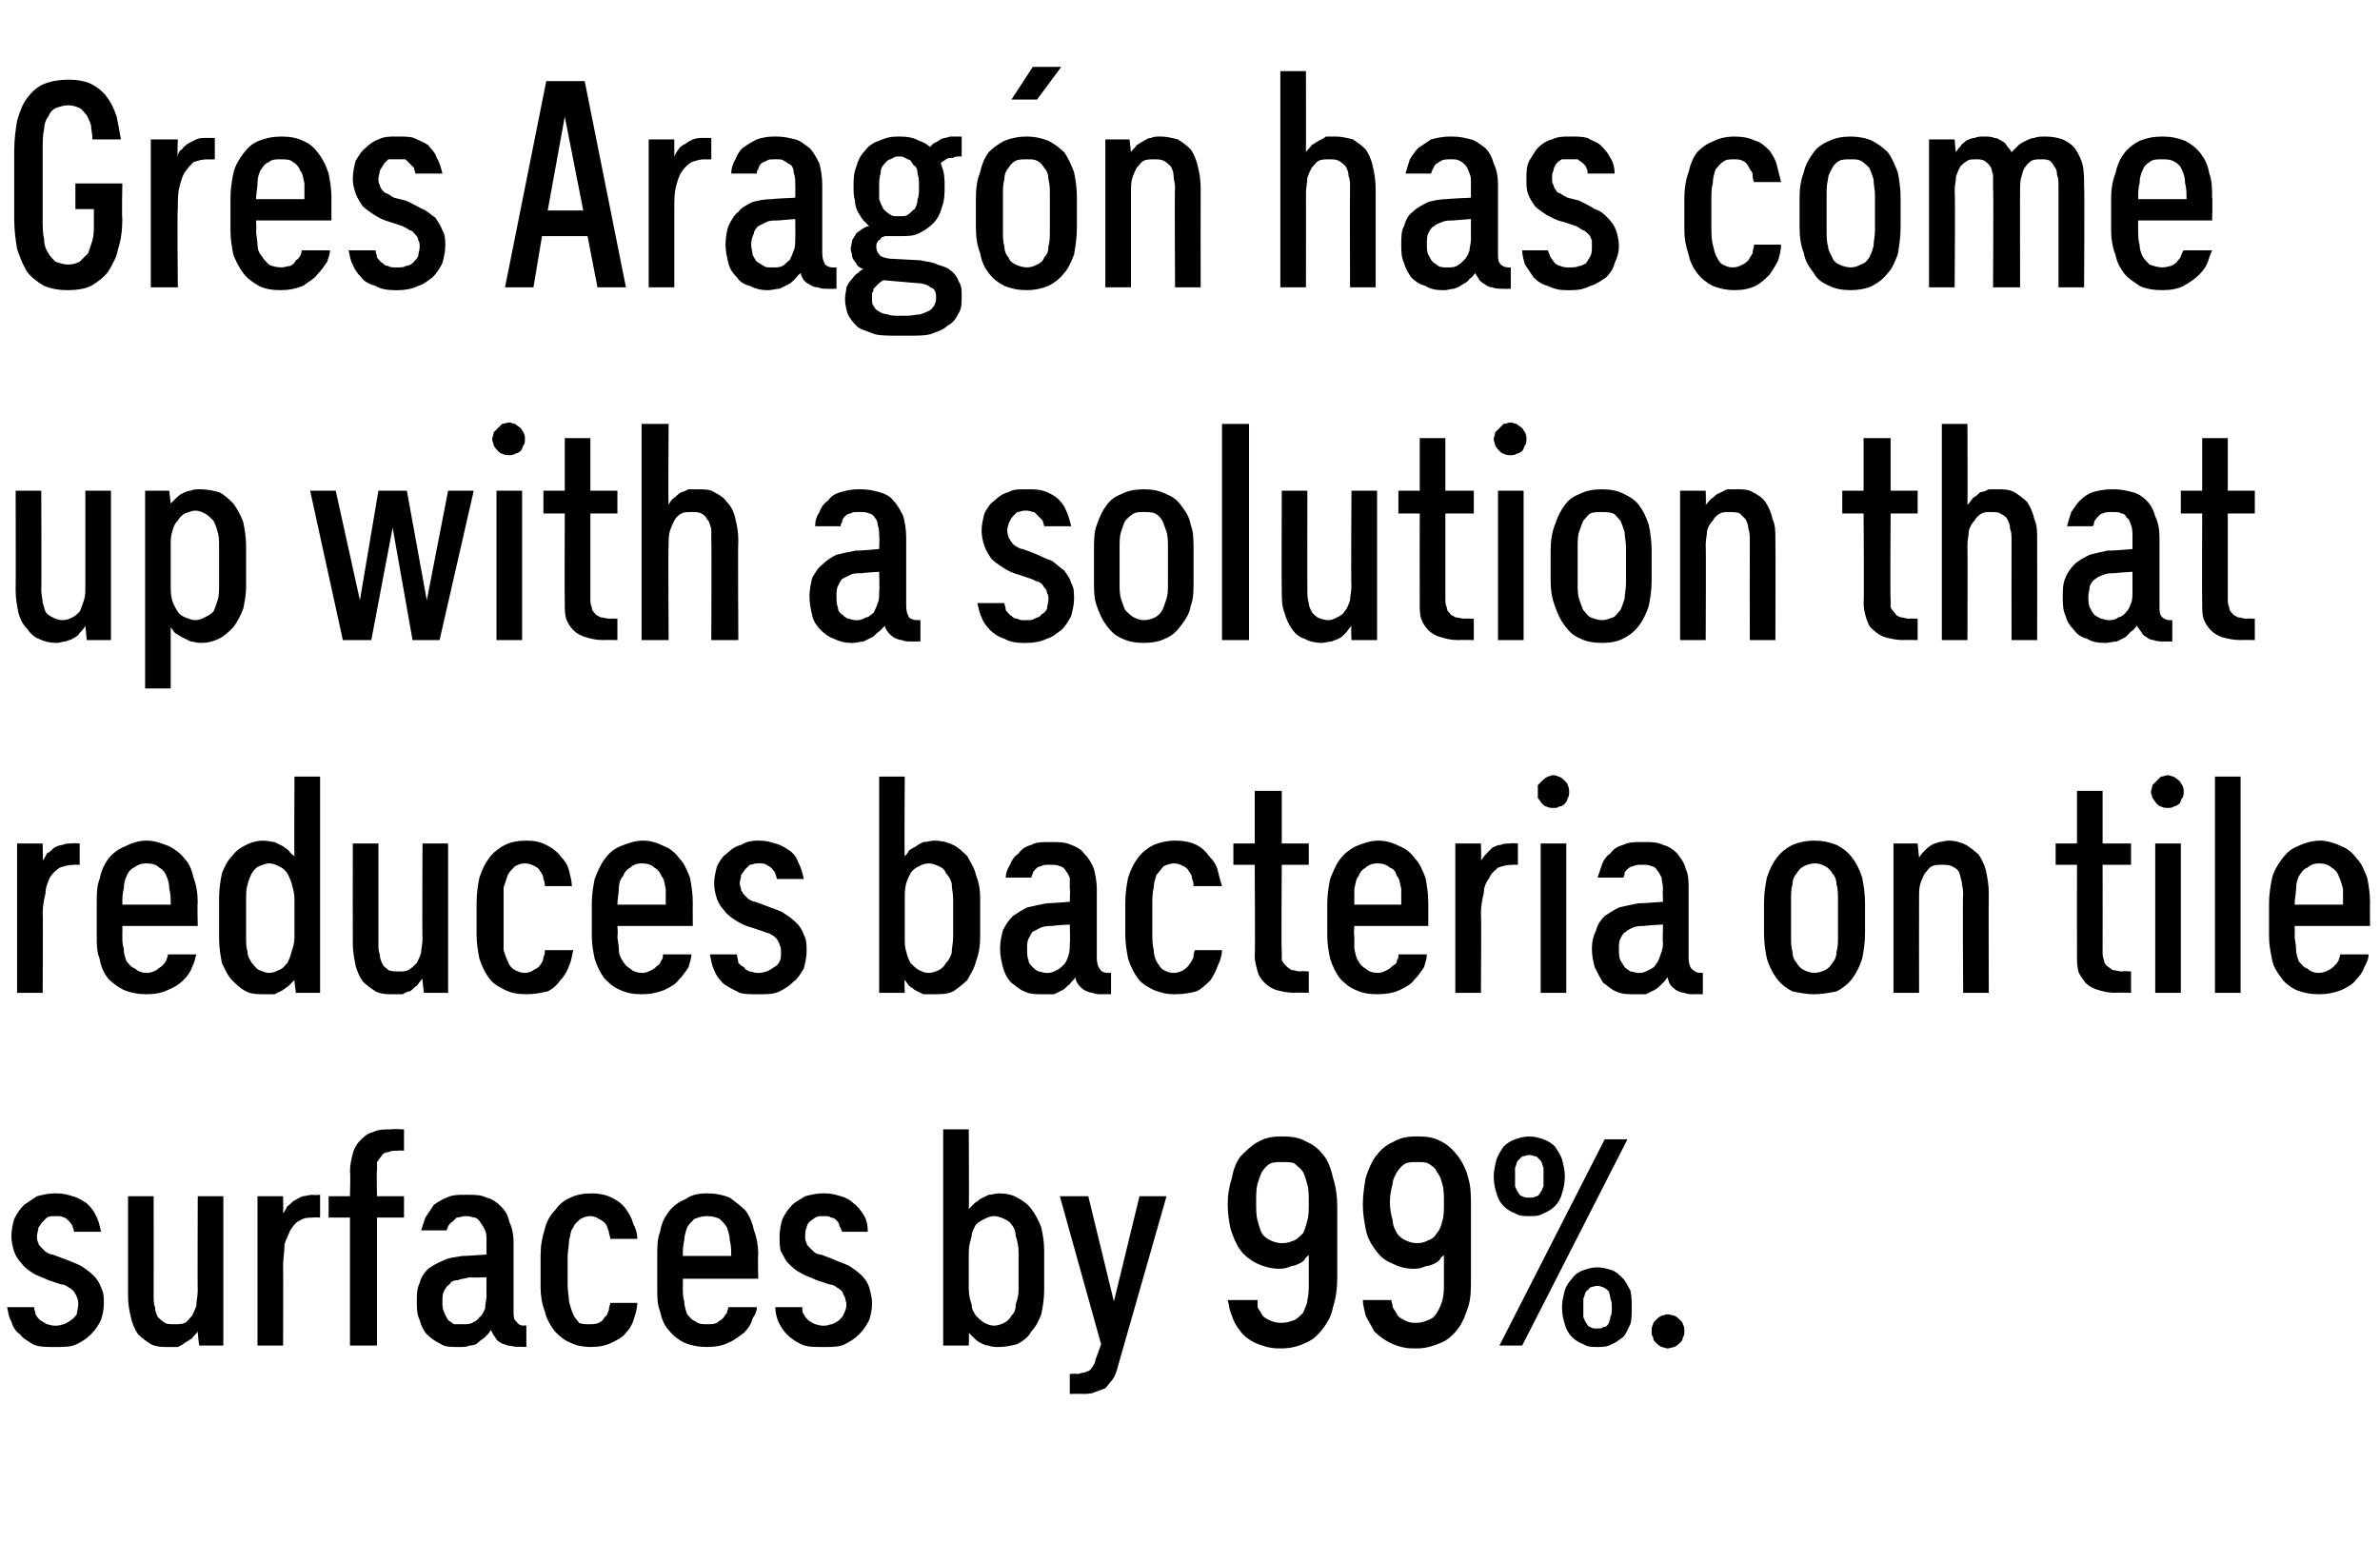
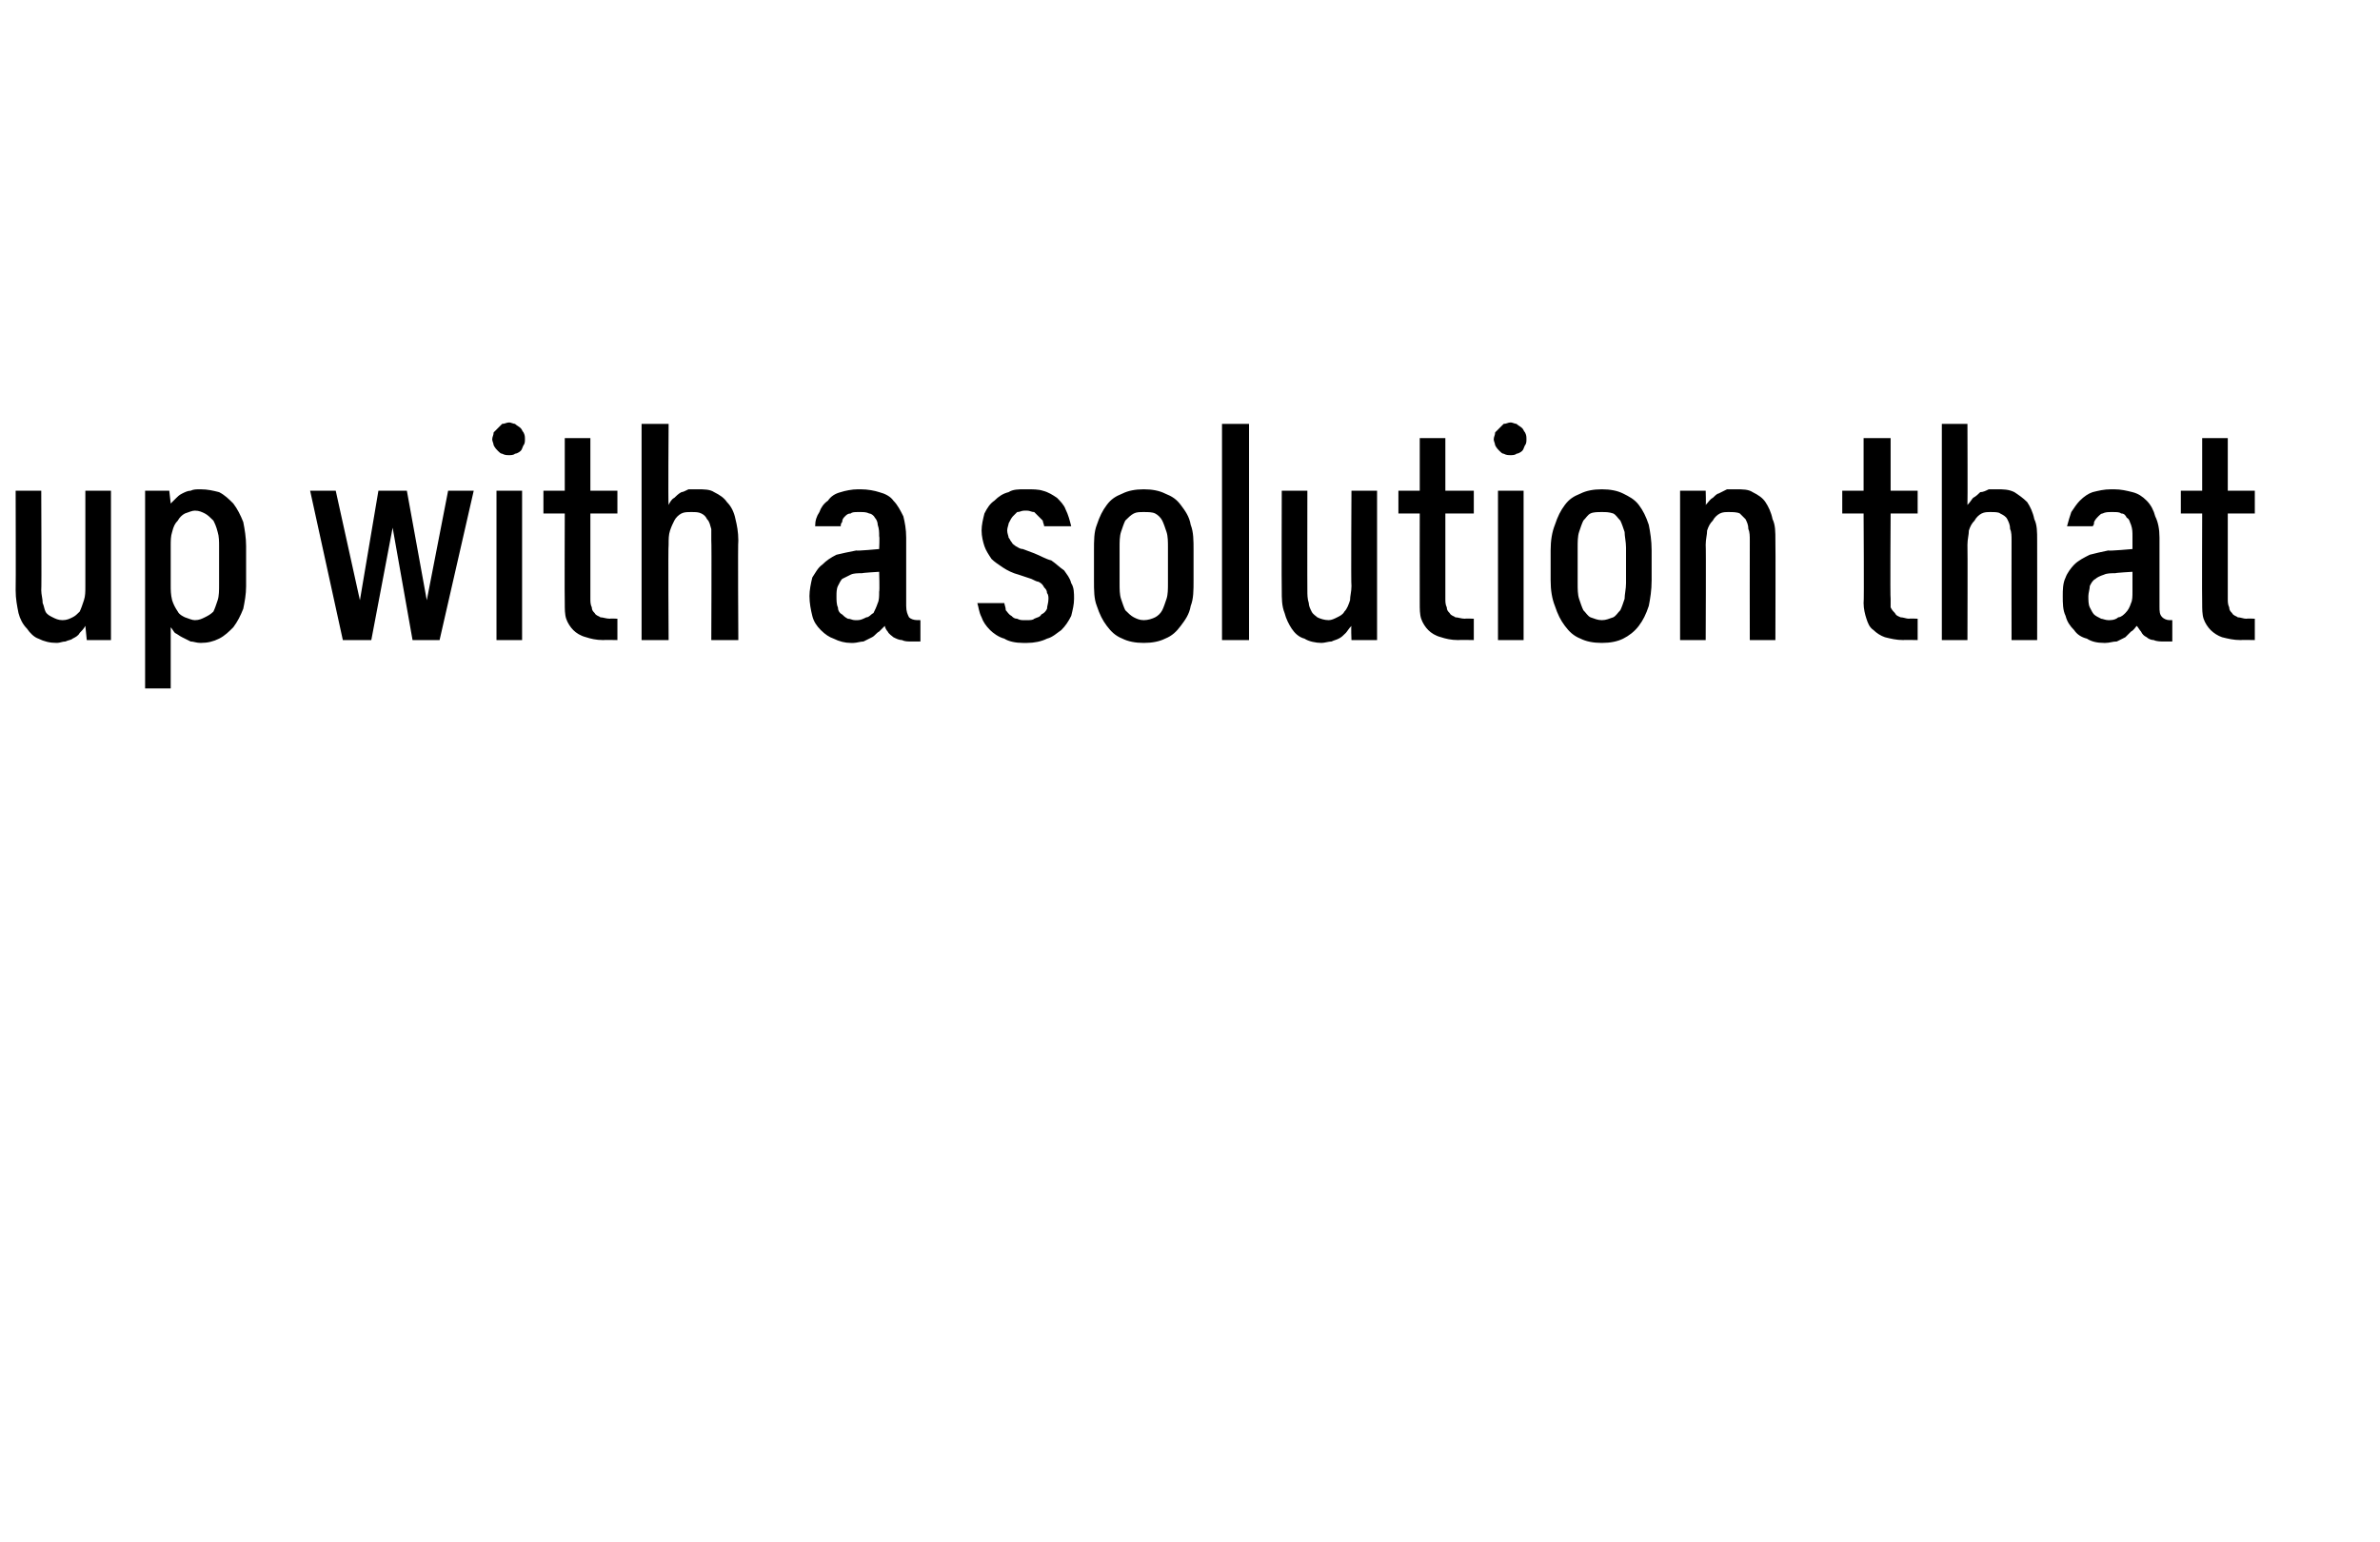
<svg xmlns="http://www.w3.org/2000/svg" version="1.1" width="167.3px" height="108.4px" viewBox="0 -5 167.3 108.4" style="top:-5px">
  <desc>Gres Arag n has come up with a solution that reduces bacteria on tile surfaces by 99%.</desc>
  <defs />
  <g id="Polygon345062">
-     <path d="M 3.7 89.7 C 3.7 89.7 4 89.7 4 89.7 C 4.5 89.7 5 89.7 5.4 89.5 C 5.8 89.3 6.1 89.1 6.4 88.8 C 6.7 88.5 6.9 88.2 7.1 87.8 C 7.2 87.5 7.3 87.1 7.3 86.6 C 7.3 86.2 7.3 85.9 7.1 85.5 C 7 85.2 6.8 84.9 6.6 84.7 C 6.3 84.4 6 84.2 5.7 84 C 5.3 83.8 5 83.7 4.5 83.5 C 4.5 83.5 3.7 83.2 3.7 83.2 C 3.5 83.2 3.4 83.1 3.2 83 C 3.1 82.9 3 82.8 2.9 82.7 C 2.8 82.6 2.7 82.5 2.7 82.4 C 2.6 82.2 2.6 82.1 2.6 81.9 C 2.6 81.7 2.7 81.5 2.7 81.3 C 2.8 81.2 2.9 81 3 80.9 C 3.1 80.8 3.2 80.7 3.3 80.6 C 3.5 80.5 3.6 80.5 3.8 80.5 C 3.8 80.5 4 80.5 4 80.5 C 4.2 80.5 4.3 80.5 4.5 80.6 C 4.6 80.6 4.7 80.7 4.8 80.8 C 4.9 80.9 5 81 5.1 81.2 C 5.1 81.3 5.2 81.4 5.2 81.6 C 5.2 81.6 7.1 81.6 7.1 81.6 C 7 81.1 6.9 80.7 6.7 80.4 C 6.6 80.1 6.3 79.8 6.1 79.6 C 5.8 79.4 5.5 79.2 5.1 79.1 C 4.8 79 4.4 78.9 4 78.9 C 4 78.9 3.8 78.9 3.8 78.9 C 3.4 78.9 3 79 2.6 79.1 C 2.3 79.3 2 79.5 1.7 79.7 C 1.4 80 1.2 80.3 1 80.7 C 0.9 81 0.8 81.5 0.8 81.9 C 0.8 82.3 0.9 82.7 1 83 C 1.1 83.3 1.3 83.6 1.5 83.8 C 1.7 84.1 2 84.3 2.3 84.5 C 2.6 84.7 3 84.8 3.4 85 C 3.4 85 4.3 85.3 4.3 85.3 C 4.5 85.3 4.7 85.4 4.8 85.5 C 5 85.6 5.1 85.7 5.2 85.8 C 5.3 86 5.4 86.1 5.4 86.2 C 5.5 86.4 5.5 86.5 5.5 86.7 C 5.5 87 5.4 87.2 5.4 87.4 C 5.3 87.5 5.2 87.7 5 87.8 C 4.9 87.9 4.7 88 4.5 88.1 C 4.4 88.1 4.2 88.2 4 88.2 C 4 88.2 3.8 88.2 3.8 88.2 C 3.6 88.2 3.4 88.1 3.3 88.1 C 3.1 88 3 87.9 2.8 87.8 C 2.7 87.7 2.6 87.6 2.5 87.4 C 2.5 87.3 2.4 87.1 2.4 86.9 C 2.4 86.9 0.5 86.9 0.5 86.9 C 0.6 87.3 0.6 87.6 0.8 87.9 C 0.9 88.3 1.1 88.6 1.4 88.8 C 1.6 89.1 2 89.3 2.3 89.5 C 2.7 89.7 3.2 89.7 3.7 89.7 Z M 11.8 89.7 C 12.1 89.7 12.3 89.7 12.5 89.7 C 12.7 89.6 12.9 89.5 13 89.4 C 13.2 89.3 13.3 89.2 13.5 89.1 C 13.6 88.9 13.8 88.8 13.9 88.6 C 13.88 88.61 14 89.6 14 89.6 L 15.7 89.6 L 15.7 79.1 L 13.9 79.1 C 13.9 79.1 13.88 85.75 13.9 85.7 C 13.9 86.1 13.8 86.5 13.8 86.8 C 13.7 87.1 13.6 87.3 13.5 87.5 C 13.3 87.7 13.2 87.9 13 88 C 12.8 88.1 12.5 88.1 12.3 88.1 C 12 88.1 11.7 88.1 11.6 88 C 11.4 87.9 11.2 87.7 11.1 87.6 C 11 87.4 10.9 87.2 10.9 86.9 C 10.8 86.7 10.8 86.4 10.8 86.1 C 10.81 86.08 10.8 79.1 10.8 79.1 L 9 79.1 C 9 79.1 9 86.08 9 86.1 C 9 86.7 9.1 87.2 9.2 87.6 C 9.3 88.1 9.5 88.5 9.7 88.8 C 10 89.1 10.3 89.3 10.6 89.5 C 11 89.7 11.4 89.7 11.8 89.7 Z M 18.1 89.6 L 19.9 89.6 C 19.9 89.6 19.92 84 19.9 84 C 19.9 83.5 20 83 20 82.5 C 20.1 82.1 20.3 81.8 20.4 81.5 C 20.6 81.2 20.8 80.9 21.1 80.8 C 21.4 80.6 21.7 80.6 22.1 80.6 C 22.07 80.58 22.5 80.6 22.5 80.6 L 22.5 79 C 22.5 79 21.96 79.04 22 79 C 21.7 79 21.5 79.1 21.3 79.1 C 21 79.2 20.9 79.3 20.7 79.4 C 20.5 79.5 20.4 79.7 20.2 79.8 C 20.1 80 20 80.2 19.9 80.3 C 19.92 80.31 19.9 79.1 19.9 79.1 L 18.1 79.1 L 18.1 89.6 Z M 24.6 89.6 L 26.5 89.6 L 26.5 80.6 L 28.4 80.6 L 28.4 79.1 L 26.5 79.1 C 26.5 79.1 26.46 77.35 26.5 77.3 C 26.5 77.1 26.5 76.9 26.5 76.7 C 26.6 76.6 26.7 76.4 26.8 76.3 C 26.9 76.1 27.1 76 27.3 76 C 27.5 75.9 27.7 75.9 28 75.9 C 28.01 75.87 28.4 75.9 28.4 75.9 L 28.4 74.4 C 28.4 74.4 27.49 74.35 27.5 74.4 C 27 74.4 26.6 74.4 26.2 74.6 C 25.8 74.7 25.6 74.9 25.3 75.2 C 25.1 75.4 24.9 75.7 24.8 76.1 C 24.7 76.5 24.6 76.9 24.6 77.4 C 24.65 77.38 24.6 79.1 24.6 79.1 L 23.1 79.1 L 23.1 80.6 L 24.6 80.6 L 24.6 89.6 Z M 37 89.7 L 37 88.2 C 37 88.2 36.81 88.16 36.8 88.2 C 36.6 88.2 36.4 88.1 36.3 87.9 C 36.1 87.8 36.1 87.5 36.1 87.2 C 36.1 87.2 36.1 82.3 36.1 82.3 C 36.1 81.8 36 81.3 35.8 80.9 C 35.7 80.4 35.5 80.1 35.2 79.8 C 34.9 79.5 34.6 79.3 34.2 79.2 C 33.8 79 33.4 79 32.9 79 C 32.9 79 32.7 79 32.7 79 C 32.2 79 31.8 79 31.4 79.2 C 31.1 79.3 30.8 79.5 30.5 79.7 C 30.3 80 30.1 80.3 29.9 80.6 C 29.8 80.9 29.7 81.2 29.6 81.5 C 29.6 81.5 31.4 81.5 31.4 81.5 C 31.4 81.4 31.5 81.3 31.5 81.2 C 31.6 81.1 31.6 81 31.8 80.9 C 31.9 80.8 32 80.7 32.1 80.6 C 32.3 80.6 32.5 80.5 32.7 80.5 C 32.7 80.5 32.8 80.5 32.8 80.5 C 33.1 80.5 33.2 80.6 33.4 80.6 C 33.6 80.7 33.7 80.8 33.8 81 C 33.9 81.1 34 81.3 34.1 81.5 C 34.2 81.7 34.2 82 34.2 82.3 C 34.19 82.3 34.2 83.2 34.2 83.2 C 34.2 83.2 32.53 83.32 32.5 83.3 C 32 83.4 31.6 83.4 31.2 83.6 C 30.7 83.8 30.4 84 30.1 84.2 C 29.8 84.5 29.6 84.8 29.5 85.2 C 29.3 85.6 29.3 86 29.3 86.5 C 29.3 87 29.3 87.4 29.5 87.8 C 29.6 88.2 29.8 88.6 30 88.8 C 30.3 89.1 30.6 89.3 31 89.5 C 31.3 89.7 31.7 89.7 32.2 89.7 C 32.2 89.7 32.3 89.7 32.3 89.7 C 32.6 89.7 32.8 89.7 33 89.6 C 33.3 89.6 33.5 89.5 33.6 89.4 C 33.8 89.2 34 89.1 34.1 89 C 34.3 88.8 34.4 88.7 34.5 88.5 C 34.6 88.7 34.7 88.9 34.8 89 C 34.9 89.2 35 89.3 35.2 89.4 C 35.3 89.5 35.5 89.5 35.7 89.6 C 35.9 89.6 36.2 89.7 36.4 89.7 C 36.42 89.67 37 89.7 37 89.7 Z M 34.2 84.8 C 34.2 84.8 34.19 86.12 34.2 86.1 C 34.2 86.4 34.1 86.7 34.1 87 C 34 87.2 33.9 87.5 33.7 87.6 C 33.6 87.8 33.4 87.9 33.2 88 C 33 88.1 32.8 88.1 32.6 88.1 C 32.6 88.1 32.5 88.1 32.5 88.1 C 32.3 88.1 32.1 88.1 31.9 88.1 C 31.8 88 31.6 87.9 31.5 87.8 C 31.4 87.6 31.3 87.5 31.2 87.2 C 31.1 87 31.1 86.8 31.1 86.5 C 31.1 86.2 31.1 86 31.2 85.8 C 31.3 85.6 31.4 85.4 31.6 85.3 C 31.7 85.1 31.9 85 32.2 85 C 32.4 84.9 32.7 84.9 33 84.8 C 32.97 84.84 34.2 84.8 34.2 84.8 Z M 41.5 89.7 C 42.1 89.7 42.6 89.6 43 89.4 C 43.4 89.2 43.8 89 44 88.7 C 44.3 88.4 44.5 88 44.6 87.6 C 44.7 87.3 44.8 86.9 44.8 86.6 C 44.8 86.6 42.9 86.6 42.9 86.6 C 42.9 86.7 42.8 86.9 42.8 87.1 C 42.7 87.3 42.7 87.5 42.5 87.6 C 42.4 87.8 42.3 87.9 42.1 88 C 41.9 88.1 41.7 88.1 41.4 88.1 C 41.2 88.1 40.9 88.1 40.7 88 C 40.6 87.8 40.4 87.7 40.3 87.4 C 40.2 87.2 40.1 86.9 40 86.5 C 40 86.2 39.9 85.8 39.9 85.3 C 39.9 85.3 39.9 83.4 39.9 83.4 C 39.9 83 40 82.6 40 82.2 C 40.1 81.9 40.1 81.5 40.3 81.3 C 40.4 81 40.6 80.9 40.8 80.7 C 41 80.6 41.2 80.5 41.5 80.5 C 41.7 80.5 42 80.6 42.1 80.7 C 42.3 80.8 42.5 80.9 42.6 81.1 C 42.7 81.2 42.7 81.4 42.8 81.6 C 42.8 81.8 42.9 81.9 42.9 82.1 C 42.9 82.1 44.8 82.1 44.8 82.1 C 44.8 81.7 44.7 81.4 44.5 81 C 44.4 80.6 44.2 80.3 44 80 C 43.7 79.6 43.4 79.4 43 79.2 C 42.6 79 42.1 78.9 41.6 78.9 C 41 78.9 40.5 79 40.1 79.2 C 39.6 79.4 39.3 79.7 39 80.1 C 38.7 80.4 38.4 80.9 38.3 81.4 C 38.1 82 38 82.6 38 83.3 C 38 83.3 38 85.5 38 85.5 C 38 86.1 38.1 86.7 38.3 87.2 C 38.4 87.7 38.7 88.2 39 88.6 C 39.3 88.9 39.6 89.2 40.1 89.4 C 40.5 89.6 41 89.7 41.5 89.7 Z M 49.7 89.7 C 50.3 89.7 50.8 89.6 51.2 89.4 C 51.7 89.2 52 88.9 52.3 88.7 C 52.6 88.4 52.8 88.1 52.9 87.7 C 53.1 87.4 53.2 87.2 53.2 86.9 C 53.2 86.9 51.2 86.9 51.2 86.9 C 51.2 87 51.1 87.2 51.1 87.3 C 51 87.4 50.9 87.6 50.8 87.7 C 50.7 87.8 50.5 87.9 50.4 88 C 50.2 88.1 50 88.1 49.7 88.1 C 49.4 88.1 49.1 88.1 48.9 87.9 C 48.6 87.8 48.5 87.6 48.3 87.4 C 48.2 87.1 48.1 86.8 48.1 86.5 C 48 86.2 48 85.9 48 85.5 C 48.01 85.54 48 84.9 48 84.9 L 53.3 84.9 C 53.3 84.9 53.26 83.24 53.3 83.2 C 53.3 82.6 53.2 82 53 81.5 C 52.9 81 52.7 80.5 52.4 80.1 C 52.1 79.8 51.7 79.5 51.3 79.2 C 50.8 79 50.3 78.9 49.7 78.9 C 49.1 78.9 48.6 79 48.2 79.3 C 47.7 79.5 47.3 79.8 47 80.2 C 46.7 80.6 46.5 81 46.4 81.6 C 46.2 82.1 46.2 82.7 46.2 83.3 C 46.2 83.3 46.2 85.6 46.2 85.6 C 46.2 86.2 46.2 86.7 46.4 87.2 C 46.5 87.7 46.7 88.2 47 88.5 C 47.3 88.9 47.7 89.2 48.1 89.4 C 48.6 89.6 49.1 89.7 49.7 89.7 Z M 51.4 83.3 C 51.4 83.3 48 83.3 48 83.3 C 48 82.9 48 82.6 48.1 82.2 C 48.1 81.9 48.2 81.6 48.3 81.3 C 48.4 81.1 48.6 80.9 48.8 80.7 C 49.1 80.6 49.3 80.5 49.7 80.5 C 50.1 80.5 50.4 80.6 50.6 80.7 C 50.8 80.9 51 81.1 51.1 81.3 C 51.2 81.6 51.3 81.9 51.3 82.2 C 51.4 82.6 51.4 82.9 51.4 83.3 Z M 57.7 89.7 C 57.7 89.7 58 89.7 58 89.7 C 58.5 89.7 59 89.7 59.4 89.5 C 59.8 89.3 60.1 89.1 60.4 88.8 C 60.7 88.5 60.9 88.2 61.1 87.8 C 61.2 87.5 61.3 87.1 61.3 86.6 C 61.3 86.2 61.2 85.9 61.1 85.5 C 61 85.2 60.8 84.9 60.6 84.7 C 60.3 84.4 60 84.2 59.7 84 C 59.3 83.8 58.9 83.7 58.5 83.5 C 58.5 83.5 57.7 83.2 57.7 83.2 C 57.5 83.2 57.3 83.1 57.2 83 C 57.1 82.9 57 82.8 56.9 82.7 C 56.8 82.6 56.7 82.5 56.7 82.4 C 56.6 82.2 56.6 82.1 56.6 81.9 C 56.6 81.7 56.6 81.5 56.7 81.3 C 56.7 81.2 56.8 81 56.9 80.9 C 57 80.8 57.2 80.7 57.3 80.6 C 57.5 80.5 57.6 80.5 57.8 80.5 C 57.8 80.5 58 80.5 58 80.5 C 58.1 80.5 58.3 80.5 58.4 80.6 C 58.6 80.6 58.7 80.7 58.8 80.8 C 58.9 80.9 59 81 59 81.2 C 59.1 81.3 59.1 81.4 59.2 81.6 C 59.2 81.6 61 81.6 61 81.6 C 61 81.1 60.9 80.7 60.7 80.4 C 60.5 80.1 60.3 79.8 60 79.6 C 59.8 79.4 59.5 79.2 59.1 79.1 C 58.8 79 58.4 78.9 58 78.9 C 58 78.9 57.8 78.9 57.8 78.9 C 57.4 78.9 57 79 56.6 79.1 C 56.3 79.3 55.9 79.5 55.7 79.7 C 55.4 80 55.2 80.3 55 80.7 C 54.9 81 54.8 81.5 54.8 81.9 C 54.8 82.3 54.8 82.7 54.9 83 C 55.1 83.3 55.2 83.6 55.4 83.8 C 55.7 84.1 55.9 84.3 56.3 84.5 C 56.6 84.7 57 84.8 57.4 85 C 57.4 85 58.3 85.3 58.3 85.3 C 58.5 85.3 58.7 85.4 58.8 85.5 C 59 85.6 59.1 85.7 59.2 85.8 C 59.3 86 59.3 86.1 59.4 86.2 C 59.4 86.4 59.5 86.5 59.5 86.7 C 59.5 87 59.4 87.2 59.3 87.4 C 59.3 87.5 59.1 87.7 59 87.8 C 58.9 87.9 58.7 88 58.5 88.1 C 58.3 88.1 58.2 88.2 58 88.2 C 58 88.2 57.8 88.2 57.8 88.2 C 57.6 88.2 57.4 88.1 57.3 88.1 C 57.1 88 56.9 87.9 56.8 87.8 C 56.7 87.7 56.6 87.6 56.5 87.4 C 56.4 87.3 56.4 87.1 56.4 86.9 C 56.4 86.9 54.5 86.9 54.5 86.9 C 54.5 87.3 54.6 87.6 54.7 87.9 C 54.9 88.3 55.1 88.6 55.3 88.8 C 55.6 89.1 55.9 89.3 56.3 89.5 C 56.7 89.7 57.2 89.7 57.7 89.7 Z M 70.2 89.7 C 70.7 89.7 71.1 89.6 71.5 89.5 C 71.9 89.3 72.3 89 72.5 88.6 C 72.8 88.3 73 87.9 73.2 87.4 C 73.3 86.9 73.4 86.3 73.4 85.7 C 73.4 85.7 73.4 82.9 73.4 82.9 C 73.4 82.3 73.3 81.8 73.2 81.3 C 73 80.8 72.8 80.4 72.5 80 C 72.3 79.7 71.9 79.4 71.5 79.2 C 71.2 79 70.7 78.9 70.2 78.9 C 70 78.9 69.7 79 69.5 79 C 69.3 79.1 69.1 79.2 68.9 79.3 C 68.8 79.4 68.6 79.5 68.5 79.6 C 68.4 79.7 68.2 79.9 68.1 80 C 68.13 79.98 68.1 74.4 68.1 74.4 L 66.3 74.4 L 66.3 89.6 L 68.1 89.6 C 68.1 89.6 68.13 88.68 68.1 88.7 C 68.2 88.8 68.3 88.9 68.5 89.1 C 68.6 89.2 68.7 89.3 68.9 89.4 C 69.1 89.5 69.3 89.6 69.5 89.6 C 69.7 89.7 70 89.7 70.2 89.7 Z M 69.9 88.2 C 69.6 88.2 69.4 88.1 69.2 88 C 69 87.9 68.8 87.7 68.6 87.5 C 68.5 87.3 68.3 87.1 68.3 86.7 C 68.2 86.4 68.1 86.1 68.1 85.6 C 68.1 85.6 68.1 83 68.1 83 C 68.1 82.6 68.2 82.3 68.3 81.9 C 68.3 81.6 68.5 81.3 68.6 81.1 C 68.8 80.9 69 80.8 69.2 80.7 C 69.4 80.6 69.6 80.5 69.9 80.5 C 70.1 80.5 70.4 80.6 70.6 80.7 C 70.8 80.8 71 80.9 71.1 81.1 C 71.3 81.3 71.4 81.6 71.4 81.9 C 71.5 82.2 71.6 82.6 71.6 83 C 71.6 83 71.6 85.7 71.6 85.7 C 71.6 86.1 71.5 86.4 71.4 86.7 C 71.4 87.1 71.3 87.3 71.1 87.5 C 71 87.7 70.8 87.9 70.6 88 C 70.4 88.1 70.1 88.2 69.9 88.2 Z M 75.2 93 C 75.2 93 75.99 92.98 76 93 C 76.3 93 76.7 93 76.9 92.9 C 77.2 92.8 77.4 92.7 77.7 92.6 C 77.9 92.4 78 92.2 78.2 92 C 78.4 91.7 78.5 91.4 78.6 91 C 78.6 91.01 82 79.1 82 79.1 L 80.1 79.1 L 78.3 86.5 L 76.5 79.1 L 74.5 79.1 L 77.4 89.5 C 77.4 89.5 77.02 90.61 77 90.6 C 77 90.8 76.9 90.9 76.8 91.1 C 76.7 91.2 76.7 91.3 76.5 91.4 C 76.4 91.4 76.3 91.5 76.2 91.5 C 76 91.5 75.9 91.6 75.7 91.6 C 75.66 91.56 75.2 91.6 75.2 91.6 L 75.2 93 Z M 89.9 89.8 C 89.9 89.8 90.1 89.8 90.1 89.8 C 90.8 89.8 91.4 89.6 91.8 89.4 C 92.3 89.2 92.7 88.8 93 88.4 C 93.3 88 93.6 87.5 93.7 86.9 C 93.9 86.3 94 85.6 94 84.9 C 94 84.9 94 79.8 94 79.8 C 94 79.1 93.9 78.4 93.7 77.8 C 93.6 77.3 93.4 76.7 93.1 76.3 C 92.8 75.9 92.4 75.5 91.9 75.3 C 91.4 75 90.9 74.9 90.2 74.9 C 90.2 74.9 90 74.9 90 74.9 C 89.4 74.9 88.9 75 88.4 75.3 C 88 75.5 87.6 75.9 87.2 76.3 C 86.9 76.7 86.7 77.2 86.6 77.8 C 86.4 78.4 86.3 79 86.3 79.7 C 86.3 80.3 86.4 80.9 86.5 81.4 C 86.7 82 86.9 82.5 87.2 82.9 C 87.5 83.3 87.9 83.6 88.3 83.8 C 88.7 84 89.3 84.2 89.9 84.2 C 89.9 84.2 90 84.2 90 84.2 C 90.3 84.2 90.6 84.1 90.8 84 C 91 84 91.2 83.9 91.4 83.8 C 91.6 83.7 91.7 83.6 91.8 83.4 C 91.9 83.3 92 83.3 92 83.2 C 92 83.2 92 85.2 92 85.2 C 92 85.6 92 86 91.9 86.4 C 91.9 86.7 91.7 87 91.6 87.3 C 91.4 87.5 91.2 87.7 91 87.8 C 90.7 87.9 90.5 88 90.1 88 C 90.1 88 90 88 90 88 C 89.7 88 89.4 87.9 89.2 87.8 C 89 87.7 88.8 87.6 88.7 87.4 C 88.6 87.2 88.5 87.1 88.4 86.9 C 88.4 86.7 88.4 86.5 88.4 86.4 C 88.4 86.4 86.3 86.4 86.3 86.4 C 86.4 86.7 86.4 87.1 86.6 87.5 C 86.7 87.9 86.9 88.2 87.2 88.6 C 87.4 88.9 87.8 89.2 88.2 89.4 C 88.7 89.6 89.2 89.8 89.9 89.8 Z M 90.2 82.4 C 90.2 82.4 90.1 82.4 90.1 82.4 C 89.8 82.4 89.5 82.3 89.3 82.2 C 89.1 82.1 88.9 82 88.7 81.7 C 88.6 81.5 88.5 81.2 88.4 80.8 C 88.3 80.5 88.3 80 88.3 79.5 C 88.3 79 88.3 78.6 88.4 78.2 C 88.5 77.9 88.6 77.6 88.7 77.4 C 88.9 77.1 89.1 76.9 89.3 76.8 C 89.5 76.7 89.8 76.7 90.1 76.7 C 90.1 76.7 90.2 76.7 90.2 76.7 C 90.5 76.7 90.8 76.7 91 76.8 C 91.2 77 91.4 77.1 91.6 77.4 C 91.7 77.6 91.8 77.9 91.9 78.3 C 92 78.6 92 79.1 92 79.6 C 92 80 92 80.5 91.9 80.8 C 91.8 81.2 91.7 81.5 91.6 81.7 C 91.4 81.9 91.2 82.1 91 82.2 C 90.7 82.3 90.5 82.4 90.2 82.4 Z M 99.3 89.8 C 99.3 89.8 99.6 89.8 99.6 89.8 C 100.3 89.8 100.8 89.6 101.3 89.4 C 101.8 89.2 102.2 88.8 102.5 88.4 C 102.8 88 103 87.5 103.2 86.9 C 103.4 86.3 103.4 85.6 103.4 84.9 C 103.4 84.9 103.4 79.8 103.4 79.8 C 103.4 79.1 103.4 78.4 103.2 77.8 C 103.1 77.3 102.8 76.7 102.5 76.3 C 102.2 75.9 101.8 75.5 101.4 75.3 C 100.9 75 100.4 74.9 99.7 74.9 C 99.7 74.9 99.5 74.9 99.5 74.9 C 98.9 74.9 98.4 75 97.9 75.3 C 97.4 75.5 97 75.9 96.7 76.3 C 96.4 76.7 96.2 77.2 96 77.8 C 95.9 78.4 95.8 79 95.8 79.7 C 95.8 80.3 95.9 80.9 96 81.4 C 96.1 82 96.4 82.5 96.7 82.9 C 97 83.3 97.3 83.6 97.8 83.8 C 98.2 84 98.7 84.2 99.3 84.2 C 99.3 84.2 99.5 84.2 99.5 84.2 C 99.8 84.2 100 84.1 100.3 84 C 100.5 84 100.7 83.9 100.9 83.8 C 101.1 83.7 101.2 83.6 101.3 83.4 C 101.4 83.3 101.5 83.3 101.5 83.2 C 101.5 83.2 101.5 85.2 101.5 85.2 C 101.5 85.6 101.5 86 101.4 86.4 C 101.3 86.7 101.2 87 101 87.3 C 100.9 87.5 100.7 87.7 100.4 87.8 C 100.2 87.9 99.9 88 99.6 88 C 99.6 88 99.4 88 99.4 88 C 99.1 88 98.9 87.9 98.7 87.8 C 98.5 87.7 98.3 87.6 98.2 87.4 C 98.1 87.2 98 87.1 97.9 86.9 C 97.9 86.7 97.8 86.5 97.8 86.4 C 97.8 86.4 95.8 86.4 95.8 86.4 C 95.8 86.7 95.9 87.1 96 87.5 C 96.2 87.9 96.4 88.2 96.6 88.6 C 96.9 88.9 97.3 89.2 97.7 89.4 C 98.1 89.6 98.7 89.8 99.3 89.8 Z M 99.6 82.4 C 99.6 82.4 99.6 82.4 99.6 82.4 C 99.3 82.4 99 82.3 98.8 82.2 C 98.6 82.1 98.4 82 98.2 81.7 C 98.1 81.5 97.9 81.2 97.9 80.8 C 97.8 80.5 97.7 80 97.7 79.5 C 97.7 79 97.8 78.6 97.9 78.2 C 97.9 77.9 98.1 77.6 98.2 77.4 C 98.4 77.1 98.6 76.9 98.8 76.8 C 99 76.7 99.3 76.7 99.6 76.7 C 99.6 76.7 99.7 76.7 99.7 76.7 C 100 76.7 100.2 76.7 100.4 76.8 C 100.7 77 100.9 77.1 101 77.4 C 101.2 77.6 101.3 77.9 101.4 78.3 C 101.5 78.6 101.5 79.1 101.5 79.6 C 101.5 80 101.5 80.5 101.4 80.8 C 101.3 81.2 101.2 81.5 101 81.7 C 100.9 81.9 100.7 82.1 100.4 82.2 C 100.2 82.3 100 82.4 99.6 82.4 Z M 105.4 89.6 L 107 89.6 L 114.4 75.1 L 112.8 75.1 L 105.4 89.6 Z M 112.3 89.7 C 112.6 89.7 113 89.7 113.3 89.5 C 113.6 89.4 113.8 89.2 114.1 89 C 114.3 88.8 114.4 88.5 114.6 88.1 C 114.7 87.8 114.7 87.4 114.7 86.9 C 114.7 86.5 114.7 86.1 114.6 85.7 C 114.4 85.4 114.3 85.1 114.1 84.9 C 113.8 84.6 113.6 84.4 113.3 84.3 C 113 84.2 112.6 84.1 112.3 84.1 C 111.9 84.1 111.6 84.2 111.3 84.3 C 111 84.4 110.7 84.6 110.5 84.9 C 110.3 85.1 110.1 85.4 110 85.7 C 109.9 86.1 109.8 86.5 109.8 86.9 C 109.8 87.4 109.9 87.8 110 88.1 C 110.1 88.5 110.3 88.8 110.5 89 C 110.7 89.2 111 89.4 111.3 89.5 C 111.6 89.7 111.9 89.7 112.3 89.7 Z M 112.3 88.4 C 112.1 88.4 111.9 88.4 111.8 88.3 C 111.7 88.3 111.6 88.2 111.5 88 C 111.4 87.9 111.4 87.8 111.3 87.6 C 111.3 87.4 111.3 87.2 111.3 86.9 C 111.3 86.7 111.3 86.5 111.3 86.3 C 111.4 86.1 111.4 85.9 111.5 85.8 C 111.6 85.7 111.7 85.6 111.8 85.5 C 111.9 85.5 112.1 85.4 112.3 85.4 C 112.5 85.4 112.6 85.5 112.7 85.5 C 112.9 85.6 113 85.7 113.1 85.8 C 113.1 85.9 113.2 86.1 113.2 86.3 C 113.3 86.5 113.3 86.7 113.3 86.9 C 113.3 87.2 113.3 87.4 113.2 87.6 C 113.2 87.8 113.1 87.9 113.1 88 C 113 88.2 112.9 88.3 112.7 88.3 C 112.6 88.4 112.5 88.4 112.3 88.4 Z M 107.5 80.5 C 107.9 80.5 108.2 80.5 108.5 80.3 C 108.8 80.2 109.1 80 109.3 79.8 C 109.5 79.6 109.7 79.3 109.8 78.9 C 109.9 78.6 110 78.2 110 77.7 C 110 77.3 109.9 76.9 109.8 76.5 C 109.7 76.2 109.5 75.9 109.3 75.6 C 109.1 75.4 108.8 75.2 108.5 75.1 C 108.2 75 107.9 74.9 107.5 74.9 C 107.1 74.9 106.8 75 106.5 75.1 C 106.2 75.2 105.9 75.4 105.7 75.6 C 105.5 75.9 105.3 76.2 105.2 76.5 C 105.1 76.9 105 77.3 105 77.7 C 105 78.2 105.1 78.6 105.2 78.9 C 105.3 79.3 105.5 79.6 105.7 79.8 C 105.9 80 106.2 80.2 106.5 80.3 C 106.8 80.5 107.1 80.5 107.5 80.5 Z M 107.5 79.2 C 107.3 79.2 107.2 79.2 107 79.1 C 106.9 79.1 106.8 79 106.7 78.8 C 106.6 78.7 106.6 78.6 106.5 78.4 C 106.5 78.2 106.5 78 106.5 77.7 C 106.5 77.5 106.5 77.2 106.5 77.1 C 106.6 76.9 106.6 76.7 106.7 76.6 C 106.8 76.5 106.9 76.4 107 76.3 C 107.2 76.3 107.3 76.2 107.5 76.2 C 107.7 76.2 107.8 76.3 108 76.3 C 108.1 76.4 108.2 76.5 108.3 76.6 C 108.4 76.7 108.4 76.9 108.5 77.1 C 108.5 77.2 108.5 77.5 108.5 77.7 C 108.5 78 108.5 78.2 108.5 78.4 C 108.4 78.6 108.4 78.7 108.3 78.8 C 108.2 79 108.1 79.1 108 79.1 C 107.8 79.2 107.7 79.2 107.5 79.2 Z M 117.2 89.8 C 117.4 89.8 117.6 89.7 117.7 89.7 C 117.9 89.6 118 89.5 118.1 89.4 C 118.2 89.3 118.3 89.2 118.3 89 C 118.4 88.9 118.4 88.8 118.4 88.6 C 118.4 88.4 118.4 88.3 118.3 88.1 C 118.3 88 118.2 87.9 118.1 87.8 C 118 87.7 117.9 87.6 117.7 87.5 C 117.6 87.5 117.4 87.4 117.2 87.4 C 117.1 87.4 116.9 87.5 116.8 87.5 C 116.6 87.6 116.5 87.7 116.4 87.8 C 116.3 87.9 116.2 88 116.2 88.1 C 116.1 88.3 116.1 88.4 116.1 88.6 C 116.1 88.8 116.1 88.9 116.2 89 C 116.2 89.2 116.3 89.3 116.4 89.4 C 116.5 89.5 116.6 89.6 116.8 89.7 C 116.9 89.7 117.1 89.8 117.2 89.8 Z " stroke="none" fill="#000" />
-   </g>
+     </g>
  <g id="Polygon345061">
-     <path d="M 1.2 64.8 L 3 64.8 C 3 64.8 3.03 59.22 3 59.2 C 3 58.7 3.1 58.2 3.2 57.8 C 3.2 57.3 3.4 57 3.5 56.7 C 3.7 56.4 3.9 56.2 4.2 56 C 4.5 55.9 4.8 55.8 5.2 55.8 C 5.17 55.79 5.6 55.8 5.6 55.8 L 5.6 54.3 C 5.6 54.3 5.07 54.26 5.1 54.3 C 4.8 54.3 4.6 54.3 4.4 54.4 C 4.2 54.4 4 54.5 3.8 54.6 C 3.6 54.8 3.5 54.9 3.3 55 C 3.2 55.2 3.1 55.4 3 55.5 C 3.03 55.53 3 54.3 3 54.3 L 1.2 54.3 L 1.2 64.8 Z M 10.3 64.9 C 10.9 64.9 11.4 64.8 11.8 64.6 C 12.3 64.4 12.6 64.2 12.9 63.9 C 13.2 63.6 13.4 63.3 13.5 63 C 13.7 62.6 13.7 62.4 13.8 62.1 C 13.8 62.1 11.8 62.1 11.8 62.1 C 11.8 62.3 11.7 62.4 11.7 62.5 C 11.6 62.7 11.5 62.8 11.4 62.9 C 11.3 63 11.1 63.1 11 63.2 C 10.8 63.3 10.6 63.4 10.3 63.4 C 10 63.4 9.7 63.3 9.5 63.1 C 9.2 63 9.1 62.8 8.9 62.6 C 8.8 62.3 8.7 62.1 8.7 61.7 C 8.6 61.4 8.6 61.1 8.6 60.8 C 8.61 60.75 8.6 60.1 8.6 60.1 L 13.9 60.1 C 13.9 60.1 13.86 58.45 13.9 58.5 C 13.9 57.8 13.8 57.2 13.6 56.7 C 13.5 56.2 13.3 55.7 13 55.4 C 12.7 55 12.3 54.7 11.9 54.5 C 11.4 54.3 10.9 54.1 10.3 54.1 C 9.7 54.1 9.2 54.3 8.8 54.5 C 8.3 54.7 7.9 55 7.6 55.4 C 7.3 55.8 7.1 56.3 7 56.8 C 6.8 57.3 6.8 57.9 6.8 58.5 C 6.8 58.5 6.8 60.8 6.8 60.8 C 6.8 61.4 6.8 61.9 7 62.4 C 7.1 63 7.3 63.4 7.6 63.8 C 7.9 64.1 8.3 64.4 8.7 64.6 C 9.2 64.8 9.7 64.9 10.3 64.9 Z M 12 58.6 C 12 58.6 8.6 58.6 8.6 58.6 C 8.6 58.2 8.6 57.8 8.7 57.5 C 8.7 57.1 8.8 56.8 8.9 56.6 C 9 56.3 9.2 56.1 9.4 56 C 9.7 55.8 9.9 55.7 10.3 55.7 C 10.7 55.7 11 55.8 11.2 56 C 11.4 56.1 11.6 56.3 11.7 56.6 C 11.8 56.8 11.9 57.1 11.9 57.5 C 12 57.8 12 58.2 12 58.6 Z M 18.6 64.9 C 18.8 64.9 19.1 64.9 19.3 64.9 C 19.5 64.8 19.7 64.7 19.9 64.6 C 20 64.5 20.2 64.4 20.3 64.3 C 20.5 64.1 20.6 64 20.7 63.9 C 20.67 63.9 20.8 64.8 20.8 64.8 L 22.5 64.8 L 22.5 49.6 L 20.7 49.6 C 20.7 49.6 20.67 55.2 20.7 55.2 C 20.6 55.1 20.4 55 20.3 54.8 C 20.2 54.7 20 54.6 19.9 54.5 C 19.7 54.4 19.5 54.3 19.3 54.2 C 19.1 54.2 18.8 54.1 18.5 54.1 C 18.1 54.1 17.7 54.2 17.3 54.4 C 16.9 54.6 16.6 54.8 16.3 55.2 C 16 55.5 15.8 55.9 15.6 56.4 C 15.5 56.9 15.4 57.5 15.4 58.1 C 15.4 58.1 15.4 61 15.4 61 C 15.4 61.6 15.5 62.2 15.6 62.7 C 15.8 63.1 16 63.6 16.3 63.9 C 16.6 64.2 16.9 64.5 17.3 64.7 C 17.7 64.9 18.1 64.9 18.6 64.9 Z M 18.9 63.4 C 18.7 63.4 18.5 63.3 18.2 63.2 C 18 63.1 17.9 62.9 17.7 62.7 C 17.6 62.5 17.4 62.3 17.4 61.9 C 17.3 61.6 17.3 61.3 17.3 60.9 C 17.3 60.9 17.3 58.3 17.3 58.3 C 17.3 57.8 17.3 57.5 17.4 57.2 C 17.5 56.8 17.6 56.6 17.7 56.4 C 17.9 56.1 18 56 18.2 55.9 C 18.5 55.8 18.7 55.7 18.9 55.7 C 19.2 55.7 19.4 55.8 19.6 55.9 C 19.8 56 20 56.1 20.2 56.4 C 20.3 56.6 20.4 56.8 20.5 57.1 C 20.6 57.5 20.7 57.8 20.7 58.2 C 20.7 58.2 20.7 60.9 20.7 60.9 C 20.7 61.3 20.6 61.6 20.5 61.9 C 20.4 62.3 20.3 62.5 20.2 62.7 C 20 62.9 19.9 63.1 19.6 63.2 C 19.4 63.3 19.2 63.4 18.9 63.4 Z M 27.6 64.9 C 27.9 64.9 28.1 64.9 28.3 64.9 C 28.5 64.8 28.6 64.7 28.8 64.7 C 29 64.6 29.1 64.4 29.3 64.3 C 29.4 64.2 29.5 64 29.7 63.8 C 29.67 63.83 29.8 64.8 29.8 64.8 L 31.5 64.8 L 31.5 54.3 L 29.7 54.3 C 29.7 54.3 29.67 60.96 29.7 61 C 29.7 61.4 29.6 61.7 29.6 62 C 29.5 62.3 29.4 62.5 29.3 62.7 C 29.1 62.9 28.9 63.1 28.7 63.2 C 28.5 63.3 28.3 63.3 28.1 63.3 C 27.8 63.3 27.5 63.3 27.3 63.2 C 27.2 63.1 27 63 26.9 62.8 C 26.8 62.6 26.7 62.4 26.7 62.1 C 26.6 61.9 26.6 61.6 26.6 61.3 C 26.6 61.3 26.6 54.3 26.6 54.3 L 24.8 54.3 C 24.8 54.3 24.79 61.3 24.8 61.3 C 24.8 61.9 24.9 62.4 25 62.9 C 25.1 63.3 25.3 63.7 25.5 64 C 25.8 64.3 26.1 64.5 26.4 64.7 C 26.8 64.9 27.2 64.9 27.6 64.9 Z M 37 64.9 C 37.6 64.9 38 64.8 38.5 64.7 C 38.9 64.5 39.2 64.2 39.4 63.9 C 39.7 63.6 39.9 63.2 40 62.9 C 40.2 62.5 40.2 62.1 40.3 61.8 C 40.3 61.8 38.3 61.8 38.3 61.8 C 38.3 62 38.3 62.1 38.2 62.3 C 38.2 62.5 38.1 62.7 38 62.8 C 37.9 63 37.7 63.1 37.5 63.2 C 37.4 63.3 37.1 63.4 36.9 63.4 C 36.6 63.4 36.4 63.3 36.2 63.2 C 36 63.1 35.8 62.9 35.7 62.6 C 35.6 62.4 35.5 62.1 35.4 61.8 C 35.4 61.4 35.4 61 35.4 60.6 C 35.4 60.6 35.4 58.6 35.4 58.6 C 35.4 58.2 35.4 57.8 35.4 57.4 C 35.5 57.1 35.6 56.8 35.7 56.5 C 35.8 56.3 36 56.1 36.2 55.9 C 36.4 55.8 36.6 55.7 36.9 55.7 C 37.2 55.7 37.4 55.8 37.6 55.9 C 37.8 56 37.9 56.1 38 56.3 C 38.1 56.4 38.2 56.6 38.2 56.8 C 38.3 57 38.3 57.2 38.3 57.3 C 38.3 57.3 40.2 57.3 40.2 57.3 C 40.2 57 40.1 56.6 40 56.2 C 39.9 55.8 39.7 55.5 39.4 55.2 C 39.2 54.9 38.8 54.6 38.4 54.4 C 38 54.2 37.6 54.1 37 54.1 C 36.4 54.1 35.9 54.2 35.5 54.4 C 35.1 54.6 34.7 54.9 34.4 55.3 C 34.1 55.7 33.9 56.1 33.7 56.7 C 33.6 57.2 33.5 57.8 33.5 58.5 C 33.5 58.5 33.5 60.7 33.5 60.7 C 33.5 61.3 33.6 61.9 33.7 62.4 C 33.9 63 34.1 63.4 34.4 63.8 C 34.7 64.2 35.1 64.4 35.5 64.6 C 35.9 64.8 36.4 64.9 37 64.9 Z M 45.1 64.9 C 45.7 64.9 46.2 64.8 46.7 64.6 C 47.1 64.4 47.5 64.2 47.7 63.9 C 48 63.6 48.2 63.3 48.4 63 C 48.5 62.6 48.6 62.4 48.6 62.1 C 48.6 62.1 46.6 62.1 46.6 62.1 C 46.6 62.3 46.6 62.4 46.5 62.5 C 46.4 62.7 46.4 62.8 46.2 62.9 C 46.1 63 46 63.1 45.8 63.2 C 45.6 63.3 45.4 63.4 45.2 63.4 C 44.8 63.4 44.5 63.3 44.3 63.1 C 44.1 63 43.9 62.8 43.8 62.6 C 43.6 62.3 43.5 62.1 43.5 61.7 C 43.5 61.4 43.4 61.1 43.4 60.8 C 43.45 60.75 43.4 60.1 43.4 60.1 L 48.7 60.1 C 48.7 60.1 48.69 58.45 48.7 58.5 C 48.7 57.8 48.6 57.2 48.5 56.7 C 48.3 56.2 48.1 55.7 47.8 55.4 C 47.5 55 47.2 54.7 46.7 54.5 C 46.3 54.3 45.8 54.1 45.2 54.1 C 44.6 54.1 44.1 54.3 43.6 54.5 C 43.1 54.7 42.8 55 42.5 55.4 C 42.2 55.8 42 56.3 41.8 56.8 C 41.7 57.3 41.6 57.9 41.6 58.5 C 41.6 58.5 41.6 60.8 41.6 60.8 C 41.6 61.4 41.7 61.9 41.8 62.4 C 42 63 42.2 63.4 42.5 63.8 C 42.8 64.1 43.1 64.4 43.6 64.6 C 44 64.8 44.5 64.9 45.1 64.9 Z M 46.8 58.6 C 46.8 58.6 43.4 58.6 43.4 58.6 C 43.4 58.2 43.5 57.8 43.5 57.5 C 43.5 57.1 43.6 56.8 43.8 56.6 C 43.9 56.3 44.1 56.1 44.3 56 C 44.5 55.8 44.8 55.7 45.1 55.7 C 45.5 55.7 45.8 55.8 46 56 C 46.2 56.1 46.4 56.3 46.5 56.6 C 46.7 56.8 46.7 57.1 46.8 57.5 C 46.8 57.8 46.8 58.2 46.8 58.6 Z M 53.1 64.9 C 53.1 64.9 53.4 64.9 53.4 64.9 C 53.9 64.9 54.4 64.9 54.8 64.7 C 55.2 64.5 55.5 64.3 55.8 64 C 56.1 63.8 56.3 63.4 56.5 63.1 C 56.6 62.7 56.7 62.3 56.7 61.9 C 56.7 61.4 56.7 61.1 56.5 60.7 C 56.4 60.4 56.2 60.1 56 59.9 C 55.7 59.6 55.4 59.4 55.1 59.2 C 54.8 59 54.4 58.9 53.9 58.7 C 53.9 58.7 53.1 58.4 53.1 58.4 C 52.9 58.4 52.8 58.3 52.6 58.2 C 52.5 58.1 52.4 58 52.3 57.9 C 52.2 57.8 52.2 57.7 52.1 57.6 C 52.1 57.4 52 57.3 52 57.1 C 52 56.9 52.1 56.7 52.1 56.5 C 52.2 56.4 52.3 56.2 52.4 56.1 C 52.5 56 52.6 55.9 52.7 55.8 C 52.9 55.8 53 55.7 53.2 55.7 C 53.2 55.7 53.4 55.7 53.4 55.7 C 53.6 55.7 53.7 55.7 53.9 55.8 C 54 55.9 54.1 55.9 54.2 56 C 54.3 56.1 54.4 56.2 54.5 56.4 C 54.5 56.5 54.6 56.6 54.6 56.8 C 54.6 56.8 56.5 56.8 56.5 56.8 C 56.4 56.3 56.3 56 56.1 55.6 C 56 55.3 55.8 55 55.5 54.8 C 55.2 54.6 54.9 54.4 54.5 54.3 C 54.2 54.2 53.8 54.1 53.4 54.1 C 53.4 54.1 53.2 54.1 53.2 54.1 C 52.8 54.1 52.4 54.2 52.1 54.4 C 51.7 54.5 51.4 54.7 51.1 55 C 50.8 55.2 50.6 55.5 50.4 55.9 C 50.3 56.3 50.2 56.7 50.2 57.1 C 50.2 57.5 50.3 57.9 50.4 58.2 C 50.5 58.5 50.7 58.8 50.9 59 C 51.1 59.3 51.4 59.5 51.7 59.7 C 52 59.9 52.4 60.1 52.8 60.2 C 52.8 60.2 53.7 60.5 53.7 60.5 C 53.9 60.6 54.1 60.6 54.2 60.7 C 54.4 60.8 54.5 60.9 54.6 61 C 54.7 61.2 54.8 61.3 54.8 61.4 C 54.9 61.6 54.9 61.8 54.9 61.9 C 54.9 62.2 54.9 62.4 54.8 62.6 C 54.7 62.8 54.6 62.9 54.4 63 C 54.3 63.1 54.1 63.2 53.9 63.3 C 53.8 63.3 53.6 63.4 53.4 63.4 C 53.4 63.4 53.2 63.4 53.2 63.4 C 53 63.4 52.9 63.3 52.7 63.3 C 52.5 63.2 52.4 63.2 52.3 63 C 52.1 62.9 52 62.8 51.9 62.7 C 51.9 62.5 51.8 62.3 51.8 62.1 C 51.8 62.1 49.9 62.1 49.9 62.1 C 50 62.5 50 62.8 50.2 63.2 C 50.3 63.5 50.5 63.8 50.8 64.1 C 51 64.3 51.4 64.5 51.8 64.7 C 52.1 64.9 52.6 64.9 53.1 64.9 Z M 65.7 64.9 C 66.1 64.9 66.6 64.9 67 64.7 C 67.3 64.5 67.7 64.2 68 63.9 C 68.2 63.5 68.5 63.1 68.6 62.6 C 68.8 62.1 68.9 61.5 68.9 60.9 C 68.9 60.9 68.9 58.2 68.9 58.2 C 68.9 57.5 68.8 57 68.6 56.5 C 68.5 56 68.2 55.6 68 55.2 C 67.7 54.9 67.4 54.6 67 54.4 C 66.6 54.2 66.1 54.1 65.7 54.1 C 65.4 54.1 65.2 54.2 64.9 54.2 C 64.7 54.3 64.5 54.4 64.4 54.5 C 64.2 54.6 64 54.7 63.9 54.8 C 63.8 55 63.7 55.1 63.6 55.2 C 63.56 55.2 63.6 49.6 63.6 49.6 L 61.8 49.6 L 61.8 64.8 L 63.6 64.8 C 63.6 64.8 63.56 63.9 63.6 63.9 C 63.7 64 63.8 64.2 63.9 64.3 C 64 64.4 64.2 64.5 64.3 64.6 C 64.5 64.7 64.7 64.8 64.9 64.9 C 65.1 64.9 65.4 64.9 65.7 64.9 Z M 65.3 63.4 C 65 63.4 64.8 63.3 64.6 63.2 C 64.4 63.1 64.2 62.9 64 62.7 C 63.9 62.5 63.8 62.3 63.7 61.9 C 63.6 61.6 63.6 61.3 63.6 60.9 C 63.6 60.9 63.6 58.2 63.6 58.2 C 63.6 57.8 63.6 57.5 63.7 57.1 C 63.8 56.8 63.9 56.6 64 56.4 C 64.2 56.1 64.4 56 64.6 55.9 C 64.8 55.8 65 55.7 65.3 55.7 C 65.5 55.7 65.8 55.8 66 55.9 C 66.2 56 66.4 56.1 66.5 56.4 C 66.7 56.6 66.8 56.8 66.9 57.1 C 66.9 57.5 67 57.8 67 58.2 C 67 58.2 67 60.9 67 60.9 C 67 61.3 66.9 61.6 66.9 62 C 66.8 62.3 66.7 62.5 66.5 62.7 C 66.4 62.9 66.2 63.1 66 63.2 C 65.8 63.3 65.5 63.4 65.3 63.4 Z M 78.1 64.9 L 78.1 63.4 C 78.1 63.4 77.87 63.37 77.9 63.4 C 77.6 63.4 77.4 63.3 77.3 63.1 C 77.2 63 77.1 62.7 77.1 62.4 C 77.1 62.4 77.1 57.5 77.1 57.5 C 77.1 57 77 56.5 76.9 56.1 C 76.7 55.6 76.5 55.3 76.2 55 C 76 54.7 75.6 54.5 75.3 54.4 C 74.9 54.2 74.4 54.2 73.9 54.2 C 73.9 54.2 73.7 54.2 73.7 54.2 C 73.3 54.2 72.8 54.2 72.5 54.4 C 72.1 54.5 71.8 54.7 71.6 55 C 71.3 55.2 71.1 55.5 71 55.8 C 70.8 56.1 70.7 56.4 70.7 56.7 C 70.7 56.7 72.5 56.7 72.5 56.7 C 72.5 56.7 72.5 56.6 72.6 56.4 C 72.6 56.3 72.7 56.2 72.8 56.1 C 72.9 56 73 55.9 73.2 55.9 C 73.3 55.8 73.5 55.8 73.7 55.8 C 73.7 55.8 73.9 55.8 73.9 55.8 C 74.1 55.8 74.3 55.8 74.5 55.9 C 74.6 55.9 74.8 56 74.9 56.2 C 75 56.3 75.1 56.5 75.2 56.7 C 75.2 56.9 75.2 57.2 75.2 57.5 C 75.24 57.52 75.2 58.4 75.2 58.4 C 75.2 58.4 73.59 58.53 73.6 58.5 C 73.1 58.6 72.6 58.7 72.2 58.8 C 71.8 59 71.5 59.2 71.2 59.4 C 70.9 59.7 70.7 60 70.5 60.4 C 70.4 60.8 70.3 61.2 70.3 61.7 C 70.3 62.2 70.4 62.6 70.5 63 C 70.6 63.4 70.8 63.8 71.1 64.1 C 71.4 64.3 71.7 64.6 72 64.7 C 72.4 64.9 72.8 64.9 73.2 64.9 C 73.2 64.9 73.4 64.9 73.4 64.9 C 73.6 64.9 73.9 64.9 74.1 64.9 C 74.3 64.8 74.5 64.7 74.7 64.6 C 74.9 64.5 75 64.3 75.2 64.2 C 75.3 64 75.5 63.9 75.6 63.7 C 75.6 63.9 75.7 64.1 75.8 64.2 C 75.9 64.4 76.1 64.5 76.2 64.6 C 76.4 64.7 76.6 64.8 76.8 64.8 C 77 64.9 77.2 64.9 77.5 64.9 C 77.47 64.89 78.1 64.9 78.1 64.9 Z M 75.2 60 C 75.2 60 75.24 61.34 75.2 61.3 C 75.2 61.7 75.2 61.9 75.1 62.2 C 75 62.5 74.9 62.7 74.8 62.8 C 74.6 63 74.5 63.1 74.3 63.2 C 74.1 63.3 73.9 63.4 73.7 63.4 C 73.7 63.4 73.5 63.4 73.5 63.4 C 73.3 63.4 73.2 63.3 73 63.3 C 72.8 63.2 72.7 63.1 72.6 63 C 72.4 62.8 72.3 62.7 72.3 62.5 C 72.2 62.3 72.2 62 72.2 61.7 C 72.2 61.4 72.2 61.2 72.3 61 C 72.4 60.8 72.5 60.6 72.6 60.5 C 72.8 60.4 73 60.3 73.2 60.2 C 73.5 60.1 73.7 60.1 74 60.1 C 74.02 60.06 75.2 60 75.2 60 Z M 82.6 64.9 C 83.2 64.9 83.7 64.8 84.1 64.7 C 84.5 64.5 84.8 64.2 85.1 63.9 C 85.3 63.6 85.5 63.2 85.6 62.9 C 85.8 62.5 85.9 62.1 85.9 61.8 C 85.9 61.8 84 61.8 84 61.8 C 83.9 62 83.9 62.1 83.9 62.3 C 83.8 62.5 83.7 62.7 83.6 62.8 C 83.5 63 83.3 63.1 83.2 63.2 C 83 63.3 82.8 63.4 82.5 63.4 C 82.2 63.4 82 63.3 81.8 63.2 C 81.6 63.1 81.5 62.9 81.3 62.6 C 81.2 62.4 81.1 62.1 81.1 61.8 C 81 61.4 81 61 81 60.6 C 81 60.6 81 58.6 81 58.6 C 81 58.2 81 57.8 81.1 57.4 C 81.1 57.1 81.2 56.8 81.3 56.5 C 81.5 56.3 81.6 56.1 81.8 55.9 C 82 55.8 82.3 55.7 82.5 55.7 C 82.8 55.7 83 55.8 83.2 55.9 C 83.4 56 83.5 56.1 83.6 56.3 C 83.7 56.4 83.8 56.6 83.8 56.8 C 83.9 57 83.9 57.2 83.9 57.3 C 83.9 57.3 85.9 57.3 85.9 57.3 C 85.8 57 85.7 56.6 85.6 56.2 C 85.5 55.8 85.3 55.5 85 55.2 C 84.8 54.9 84.5 54.6 84.1 54.4 C 83.7 54.2 83.2 54.1 82.6 54.1 C 82.1 54.1 81.6 54.2 81.1 54.4 C 80.7 54.6 80.3 54.9 80 55.3 C 79.7 55.7 79.5 56.1 79.3 56.7 C 79.2 57.2 79.1 57.8 79.1 58.5 C 79.1 58.5 79.1 60.7 79.1 60.7 C 79.1 61.3 79.2 61.9 79.3 62.4 C 79.5 63 79.7 63.4 80 63.8 C 80.3 64.2 80.7 64.4 81.1 64.6 C 81.6 64.8 82 64.9 82.6 64.9 Z M 91 64.8 C 90.99 64.77 92 64.8 92 64.8 L 92 63.3 C 92 63.3 91.41 63.25 91.4 63.3 C 91.2 63.3 91 63.2 90.8 63.2 C 90.6 63.1 90.5 63 90.4 62.9 C 90.3 62.8 90.2 62.7 90.1 62.5 C 90.1 62.3 90.1 62.1 90.1 61.9 C 90.06 61.85 90.1 55.8 90.1 55.8 L 92 55.8 L 92 54.3 L 90.1 54.3 L 90.1 50.6 L 88.2 50.6 L 88.2 54.3 L 86.7 54.3 L 86.7 55.8 L 88.2 55.8 C 88.2 55.8 88.24 62.17 88.2 62.2 C 88.2 62.6 88.3 62.9 88.4 63.3 C 88.5 63.6 88.6 63.8 88.9 64.1 C 89.1 64.3 89.4 64.5 89.7 64.6 C 90.1 64.7 90.5 64.8 91 64.8 Z M 96.8 64.9 C 97.4 64.9 98 64.8 98.4 64.6 C 98.8 64.4 99.2 64.2 99.4 63.9 C 99.7 63.6 99.9 63.3 100.1 63 C 100.2 62.6 100.3 62.4 100.3 62.1 C 100.3 62.1 98.3 62.1 98.3 62.1 C 98.3 62.3 98.3 62.4 98.2 62.5 C 98.2 62.7 98.1 62.8 97.9 62.9 C 97.8 63 97.7 63.1 97.5 63.2 C 97.3 63.3 97.1 63.4 96.9 63.4 C 96.5 63.4 96.2 63.3 96 63.1 C 95.8 63 95.6 62.8 95.5 62.6 C 95.3 62.3 95.3 62.1 95.2 61.7 C 95.2 61.4 95.2 61.1 95.2 60.8 C 95.15 60.75 95.2 60.1 95.2 60.1 L 100.4 60.1 C 100.4 60.1 100.4 58.45 100.4 58.5 C 100.4 57.8 100.3 57.2 100.2 56.7 C 100 56.2 99.8 55.7 99.5 55.4 C 99.2 55 98.9 54.7 98.4 54.5 C 98 54.3 97.5 54.1 96.9 54.1 C 96.3 54.1 95.8 54.3 95.3 54.5 C 94.9 54.7 94.5 55 94.2 55.4 C 93.9 55.8 93.7 56.3 93.5 56.8 C 93.4 57.3 93.3 57.9 93.3 58.5 C 93.3 58.5 93.3 60.8 93.3 60.8 C 93.3 61.4 93.4 61.9 93.5 62.4 C 93.7 63 93.9 63.4 94.2 63.8 C 94.5 64.1 94.8 64.4 95.3 64.6 C 95.7 64.8 96.2 64.9 96.8 64.9 Z M 98.5 58.6 C 98.5 58.6 95.2 58.6 95.2 58.6 C 95.2 58.2 95.2 57.8 95.2 57.5 C 95.3 57.1 95.3 56.8 95.5 56.6 C 95.6 56.3 95.8 56.1 96 56 C 96.2 55.8 96.5 55.7 96.8 55.7 C 97.2 55.7 97.5 55.8 97.7 56 C 98 56.1 98.1 56.3 98.2 56.6 C 98.4 56.8 98.4 57.1 98.5 57.5 C 98.5 57.8 98.5 58.2 98.5 58.6 Z M 102.3 64.8 L 104.1 64.8 C 104.1 64.8 104.14 59.22 104.1 59.2 C 104.1 58.7 104.2 58.2 104.3 57.8 C 104.3 57.3 104.5 57 104.7 56.7 C 104.8 56.4 105.1 56.2 105.3 56 C 105.6 55.9 105.9 55.8 106.3 55.8 C 106.29 55.79 106.7 55.8 106.7 55.8 L 106.7 54.3 C 106.7 54.3 106.18 54.26 106.2 54.3 C 105.9 54.3 105.7 54.3 105.5 54.4 C 105.3 54.4 105.1 54.5 104.9 54.6 C 104.7 54.8 104.6 54.9 104.5 55 C 104.3 55.2 104.2 55.4 104.1 55.5 C 104.14 55.53 104.1 54.3 104.1 54.3 L 102.3 54.3 L 102.3 64.8 Z M 108.3 64.8 L 110.1 64.8 L 110.1 54.3 L 108.3 54.3 L 108.3 64.8 Z M 109.2 51.8 C 109.4 51.8 109.5 51.8 109.6 51.7 C 109.8 51.7 109.9 51.6 110 51.5 C 110.1 51.4 110.2 51.2 110.2 51.1 C 110.3 51 110.3 50.8 110.3 50.7 C 110.3 50.5 110.3 50.4 110.2 50.2 C 110.2 50.1 110.1 50 110 49.9 C 109.9 49.8 109.8 49.7 109.6 49.6 C 109.5 49.6 109.4 49.5 109.2 49.5 C 109 49.5 108.9 49.6 108.8 49.6 C 108.6 49.7 108.5 49.8 108.4 49.9 C 108.3 50 108.2 50.1 108.1 50.2 C 108.1 50.4 108.1 50.5 108.1 50.7 C 108.1 50.8 108.1 51 108.1 51.1 C 108.2 51.2 108.3 51.4 108.4 51.5 C 108.5 51.6 108.6 51.7 108.7 51.7 C 108.9 51.8 109 51.8 109.2 51.8 Z M 119.7 64.9 L 119.7 63.4 C 119.7 63.4 119.49 63.37 119.5 63.4 C 119.3 63.4 119.1 63.3 118.9 63.1 C 118.8 63 118.7 62.7 118.7 62.4 C 118.7 62.4 118.7 57.5 118.7 57.5 C 118.7 57 118.7 56.5 118.5 56.1 C 118.4 55.6 118.1 55.3 117.9 55 C 117.6 54.7 117.3 54.5 116.9 54.4 C 116.5 54.2 116.1 54.2 115.6 54.2 C 115.6 54.2 115.4 54.2 115.4 54.2 C 114.9 54.2 114.5 54.2 114.1 54.4 C 113.7 54.5 113.4 54.7 113.2 55 C 112.9 55.2 112.7 55.5 112.6 55.8 C 112.5 56.1 112.4 56.4 112.3 56.7 C 112.3 56.7 114.1 56.7 114.1 56.7 C 114.1 56.7 114.2 56.6 114.2 56.4 C 114.2 56.3 114.3 56.2 114.4 56.1 C 114.5 56 114.7 55.9 114.8 55.9 C 115 55.8 115.1 55.8 115.4 55.8 C 115.4 55.8 115.5 55.8 115.5 55.8 C 115.7 55.8 115.9 55.8 116.1 55.9 C 116.2 55.9 116.4 56 116.5 56.2 C 116.6 56.3 116.7 56.5 116.8 56.7 C 116.8 56.9 116.9 57.2 116.9 57.5 C 116.86 57.52 116.9 58.4 116.9 58.4 C 116.9 58.4 115.21 58.53 115.2 58.5 C 114.7 58.6 114.2 58.7 113.8 58.8 C 113.4 59 113.1 59.2 112.8 59.4 C 112.5 59.7 112.3 60 112.2 60.4 C 112 60.8 111.9 61.2 111.9 61.7 C 111.9 62.2 112 62.6 112.1 63 C 112.3 63.4 112.5 63.8 112.7 64.1 C 113 64.3 113.3 64.6 113.6 64.7 C 114 64.9 114.4 64.9 114.8 64.9 C 114.8 64.9 115 64.9 115 64.9 C 115.3 64.9 115.5 64.9 115.7 64.9 C 115.9 64.8 116.1 64.7 116.3 64.6 C 116.5 64.5 116.7 64.3 116.8 64.2 C 117 64 117.1 63.9 117.2 63.7 C 117.3 63.9 117.3 64.1 117.4 64.2 C 117.5 64.4 117.7 64.5 117.8 64.6 C 118 64.7 118.2 64.8 118.4 64.8 C 118.6 64.9 118.8 64.9 119.1 64.9 C 119.09 64.89 119.7 64.9 119.7 64.9 Z M 116.9 60 C 116.9 60 116.86 61.34 116.9 61.3 C 116.9 61.7 116.8 61.9 116.7 62.2 C 116.6 62.5 116.5 62.7 116.4 62.8 C 116.3 63 116.1 63.1 115.9 63.2 C 115.7 63.3 115.5 63.4 115.3 63.4 C 115.3 63.4 115.1 63.4 115.1 63.4 C 115 63.4 114.8 63.3 114.6 63.3 C 114.5 63.2 114.3 63.1 114.2 63 C 114.1 62.8 114 62.7 113.9 62.5 C 113.8 62.3 113.8 62 113.8 61.7 C 113.8 61.4 113.8 61.2 113.9 61 C 114 60.8 114.1 60.6 114.3 60.5 C 114.4 60.4 114.6 60.3 114.8 60.2 C 115.1 60.1 115.3 60.1 115.6 60.1 C 115.64 60.06 116.9 60 116.9 60 Z M 127.5 64.9 C 128.1 64.9 128.6 64.8 129.1 64.7 C 129.5 64.5 129.9 64.2 130.2 63.8 C 130.5 63.4 130.7 63 130.9 62.4 C 131 61.9 131.1 61.3 131.1 60.6 C 131.1 60.6 131.1 58.5 131.1 58.5 C 131.1 57.8 131 57.2 130.9 56.7 C 130.7 56.1 130.5 55.7 130.2 55.3 C 129.9 54.9 129.5 54.6 129.1 54.4 C 128.6 54.2 128.1 54.1 127.5 54.1 C 127 54.1 126.5 54.2 126 54.4 C 125.6 54.6 125.2 54.9 124.9 55.3 C 124.6 55.7 124.4 56.1 124.2 56.7 C 124.1 57.2 124 57.8 124 58.5 C 124 58.5 124 60.6 124 60.6 C 124 61.3 124.1 61.9 124.2 62.4 C 124.4 63 124.6 63.4 124.9 63.8 C 125.2 64.2 125.6 64.5 126 64.7 C 126.5 64.8 127 64.9 127.5 64.9 Z M 127.5 63.4 C 127.3 63.4 127 63.3 126.8 63.2 C 126.6 63.1 126.4 62.9 126.3 62.7 C 126.1 62.5 126 62.2 126 61.9 C 125.9 61.6 125.9 61.2 125.9 60.8 C 125.9 60.8 125.9 58.3 125.9 58.3 C 125.9 57.9 125.9 57.5 126 57.2 C 126 56.9 126.1 56.6 126.3 56.4 C 126.4 56.2 126.6 56 126.8 55.9 C 127 55.8 127.3 55.7 127.6 55.7 C 127.9 55.7 128.1 55.8 128.3 55.9 C 128.5 56 128.7 56.2 128.8 56.4 C 129 56.6 129.1 56.9 129.1 57.2 C 129.2 57.5 129.2 57.9 129.2 58.3 C 129.2 58.3 129.2 60.8 129.2 60.8 C 129.2 61.2 129.2 61.6 129.1 61.9 C 129.1 62.2 129 62.5 128.8 62.7 C 128.7 62.9 128.5 63.1 128.3 63.2 C 128.1 63.3 127.8 63.4 127.5 63.4 Z M 133.1 64.8 L 134.9 64.8 C 134.9 64.8 134.89 58.12 134.9 58.1 C 134.9 57.7 134.9 57.4 135 57.1 C 135.1 56.8 135.2 56.6 135.3 56.4 C 135.5 56.2 135.6 56 135.8 55.9 C 136 55.8 136.2 55.8 136.5 55.8 C 136.8 55.8 137 55.8 137.2 55.9 C 137.4 56 137.6 56.1 137.7 56.3 C 137.8 56.5 137.8 56.7 137.9 57 C 137.9 57.2 138 57.5 138 57.8 C 137.95 57.8 138 64.8 138 64.8 L 139.8 64.8 C 139.8 64.8 139.78 57.8 139.8 57.8 C 139.8 57.2 139.7 56.7 139.6 56.2 C 139.5 55.8 139.3 55.4 139.1 55.1 C 138.8 54.8 138.5 54.6 138.2 54.4 C 137.8 54.2 137.4 54.1 137 54.1 C 136.7 54.1 136.5 54.2 136.3 54.2 C 136.1 54.3 135.9 54.3 135.8 54.4 C 135.6 54.5 135.5 54.6 135.3 54.8 C 135.2 54.9 135 55.1 134.9 55.3 C 134.89 55.27 134.8 54.3 134.8 54.3 L 133.1 54.3 L 133.1 64.8 Z M 148.7 64.8 C 148.74 64.77 149.8 64.8 149.8 64.8 L 149.8 63.3 C 149.8 63.3 149.16 63.25 149.2 63.3 C 148.9 63.3 148.7 63.2 148.5 63.2 C 148.4 63.1 148.2 63 148.1 62.9 C 148 62.8 147.9 62.7 147.9 62.5 C 147.8 62.3 147.8 62.1 147.8 61.9 C 147.81 61.85 147.8 55.8 147.8 55.8 L 149.8 55.8 L 149.8 54.3 L 147.8 54.3 L 147.8 50.6 L 146 50.6 L 146 54.3 L 144.5 54.3 L 144.5 55.8 L 146 55.8 C 146 55.8 145.99 62.17 146 62.2 C 146 62.6 146 62.9 146.1 63.3 C 146.2 63.6 146.4 63.8 146.6 64.1 C 146.8 64.3 147.1 64.5 147.5 64.6 C 147.8 64.7 148.2 64.8 148.7 64.8 Z M 151.5 64.8 L 153.3 64.8 L 153.3 54.3 L 151.5 54.3 L 151.5 64.8 Z M 152.4 51.8 C 152.5 51.8 152.7 51.8 152.8 51.7 C 152.9 51.7 153.1 51.6 153.2 51.5 C 153.3 51.4 153.3 51.2 153.4 51.1 C 153.5 51 153.5 50.8 153.5 50.7 C 153.5 50.5 153.5 50.4 153.4 50.2 C 153.3 50.1 153.3 50 153.2 49.9 C 153.1 49.8 152.9 49.7 152.8 49.6 C 152.7 49.6 152.5 49.5 152.4 49.5 C 152.2 49.5 152.1 49.6 151.9 49.6 C 151.8 49.7 151.7 49.8 151.6 49.9 C 151.5 50 151.4 50.1 151.3 50.2 C 151.3 50.4 151.2 50.5 151.2 50.7 C 151.2 50.8 151.3 51 151.3 51.1 C 151.4 51.2 151.5 51.4 151.6 51.5 C 151.7 51.6 151.8 51.7 151.9 51.7 C 152.1 51.8 152.2 51.8 152.4 51.8 Z M 155.7 64.8 L 157.5 64.8 L 157.5 49.6 L 155.7 49.6 L 155.7 64.8 Z M 163 64.9 C 163.6 64.9 164.1 64.8 164.6 64.6 C 165 64.4 165.4 64.2 165.6 63.9 C 165.9 63.6 166.1 63.3 166.2 63 C 166.4 62.6 166.5 62.4 166.5 62.1 C 166.5 62.1 164.5 62.1 164.5 62.1 C 164.5 62.3 164.4 62.4 164.4 62.5 C 164.3 62.7 164.2 62.8 164.1 62.9 C 164 63 163.9 63.1 163.7 63.2 C 163.5 63.3 163.3 63.4 163 63.4 C 162.7 63.4 162.4 63.3 162.2 63.1 C 161.9 63 161.8 62.8 161.6 62.6 C 161.5 62.3 161.4 62.1 161.4 61.7 C 161.4 61.4 161.3 61.1 161.3 60.8 C 161.33 60.75 161.3 60.1 161.3 60.1 L 166.6 60.1 C 166.6 60.1 166.58 58.45 166.6 58.5 C 166.6 57.8 166.5 57.2 166.4 56.7 C 166.2 56.2 166 55.7 165.7 55.4 C 165.4 55 165.1 54.7 164.6 54.5 C 164.2 54.3 163.6 54.1 163.1 54.1 C 162.5 54.1 161.9 54.3 161.5 54.5 C 161 54.7 160.7 55 160.4 55.4 C 160.1 55.8 159.8 56.3 159.7 56.8 C 159.6 57.3 159.5 57.9 159.5 58.5 C 159.5 58.5 159.5 60.8 159.5 60.8 C 159.5 61.4 159.6 61.9 159.7 62.4 C 159.8 63 160.1 63.4 160.4 63.8 C 160.6 64.1 161 64.4 161.4 64.6 C 161.9 64.8 162.4 64.9 163 64.9 Z M 164.7 58.6 C 164.7 58.6 161.3 58.6 161.3 58.6 C 161.3 58.2 161.4 57.8 161.4 57.5 C 161.4 57.1 161.5 56.8 161.6 56.6 C 161.8 56.3 161.9 56.1 162.2 56 C 162.4 55.8 162.7 55.7 163 55.7 C 163.4 55.7 163.7 55.8 163.9 56 C 164.1 56.1 164.3 56.3 164.4 56.6 C 164.5 56.8 164.6 57.1 164.7 57.5 C 164.7 57.8 164.7 58.2 164.7 58.6 Z " stroke="none" fill="#000" />
-   </g>
+     </g>
  <g id="Polygon345060">
    <path d="M 4 40.2 C 4.2 40.2 4.4 40.1 4.6 40.1 C 4.8 40 5 40 5.1 39.9 C 5.3 39.8 5.5 39.7 5.6 39.5 C 5.7 39.4 5.9 39.2 6 39 C 6 39.04 6.1 40 6.1 40 L 7.8 40 L 7.8 29.5 L 6 29.5 C 6 29.5 6 36.18 6 36.2 C 6 36.6 6 36.9 5.9 37.2 C 5.8 37.5 5.7 37.8 5.6 38 C 5.4 38.2 5.3 38.3 5.1 38.4 C 4.9 38.5 4.7 38.6 4.4 38.6 C 4.1 38.6 3.9 38.5 3.7 38.4 C 3.5 38.3 3.3 38.2 3.2 38 C 3.1 37.8 3.1 37.6 3 37.4 C 3 37.1 2.9 36.8 2.9 36.5 C 2.93 36.51 2.9 29.5 2.9 29.5 L 1.1 29.5 C 1.1 29.5 1.12 36.51 1.1 36.5 C 1.1 37.1 1.2 37.6 1.3 38.1 C 1.4 38.5 1.6 38.9 1.9 39.2 C 2.1 39.5 2.4 39.8 2.7 39.9 C 3.1 40.1 3.5 40.2 4 40.2 Z M 10.2 43.4 L 12 43.4 C 12 43.4 12 39.11 12 39.1 C 12.1 39.2 12.2 39.4 12.3 39.5 C 12.5 39.6 12.6 39.7 12.8 39.8 C 13 39.9 13.2 40 13.4 40.1 C 13.6 40.1 13.8 40.2 14.1 40.2 C 14.6 40.2 15 40.1 15.4 39.9 C 15.8 39.7 16.1 39.4 16.4 39.1 C 16.7 38.7 16.9 38.3 17.1 37.8 C 17.2 37.3 17.3 36.8 17.3 36.2 C 17.3 36.2 17.3 33.4 17.3 33.4 C 17.3 32.8 17.2 32.2 17.1 31.7 C 16.9 31.2 16.7 30.8 16.4 30.4 C 16.1 30.1 15.8 29.8 15.4 29.6 C 15 29.5 14.6 29.4 14.1 29.4 C 13.8 29.4 13.6 29.4 13.4 29.5 C 13.2 29.5 13 29.6 12.8 29.7 C 12.6 29.8 12.5 29.9 12.4 30 C 12.2 30.2 12.1 30.3 12 30.4 C 12 30.41 11.9 29.5 11.9 29.5 L 10.2 29.5 L 10.2 43.4 Z M 13.7 38.6 C 13.5 38.6 13.3 38.5 13 38.4 C 12.8 38.3 12.6 38.2 12.5 38 C 12.3 37.7 12.2 37.5 12.1 37.2 C 12 36.8 12 36.5 12 36.1 C 12 36.1 12 33.4 12 33.4 C 12 33 12 32.7 12.1 32.4 C 12.2 32 12.3 31.8 12.5 31.6 C 12.6 31.4 12.8 31.2 13 31.1 C 13.3 31 13.5 30.9 13.7 30.9 C 14 30.9 14.2 31 14.4 31.1 C 14.6 31.2 14.8 31.4 15 31.6 C 15.1 31.8 15.2 32 15.3 32.4 C 15.4 32.7 15.4 33.1 15.4 33.4 C 15.4 33.4 15.4 36.1 15.4 36.1 C 15.4 36.5 15.4 36.9 15.3 37.2 C 15.2 37.5 15.1 37.8 15 38 C 14.8 38.2 14.6 38.3 14.4 38.4 C 14.2 38.5 14 38.6 13.7 38.6 Z M 24.1 40 L 26.1 40 L 27.6 32.1 L 29 40 L 30.9 40 L 33.3 29.5 L 31.5 29.5 L 30 37.2 L 28.6 29.5 L 26.6 29.5 L 25.3 37.2 L 23.6 29.5 L 21.8 29.5 L 24.1 40 Z M 34.9 40 L 36.7 40 L 36.7 29.5 L 34.9 29.5 L 34.9 40 Z M 35.8 27 C 35.9 27 36.1 27 36.2 26.9 C 36.3 26.9 36.5 26.8 36.6 26.7 C 36.7 26.6 36.7 26.5 36.8 26.3 C 36.9 26.2 36.9 26 36.9 25.9 C 36.9 25.7 36.9 25.6 36.8 25.4 C 36.7 25.3 36.7 25.2 36.6 25.1 C 36.5 25 36.3 24.9 36.2 24.8 C 36.1 24.8 35.9 24.7 35.8 24.7 C 35.6 24.7 35.5 24.8 35.3 24.8 C 35.2 24.9 35.1 25 35 25.1 C 34.9 25.2 34.8 25.3 34.7 25.4 C 34.7 25.6 34.6 25.7 34.6 25.9 C 34.6 26 34.7 26.2 34.7 26.3 C 34.8 26.5 34.9 26.6 35 26.7 C 35.1 26.8 35.2 26.9 35.3 26.9 C 35.5 27 35.6 27 35.8 27 Z M 42.4 40 C 42.43 39.98 43.4 40 43.4 40 L 43.4 38.5 C 43.4 38.5 42.85 38.47 42.9 38.5 C 42.6 38.5 42.4 38.4 42.2 38.4 C 42.1 38.3 41.9 38.3 41.8 38.1 C 41.7 38 41.6 37.9 41.6 37.7 C 41.5 37.5 41.5 37.3 41.5 37.1 C 41.5 37.07 41.5 31.1 41.5 31.1 L 43.4 31.1 L 43.4 29.5 L 41.5 29.5 L 41.5 25.8 L 39.7 25.8 L 39.7 29.5 L 38.2 29.5 L 38.2 31.1 L 39.7 31.1 C 39.7 31.1 39.68 37.39 39.7 37.4 C 39.7 37.8 39.7 38.2 39.8 38.5 C 39.9 38.8 40.1 39.1 40.3 39.3 C 40.5 39.5 40.8 39.7 41.2 39.8 C 41.5 39.9 41.9 40 42.4 40 Z M 45.1 40 L 47 40 C 47 40 46.96 33.34 47 33.3 C 47 32.9 47 32.6 47.1 32.3 C 47.2 32 47.3 31.8 47.4 31.6 C 47.5 31.4 47.7 31.2 47.9 31.1 C 48.1 31 48.3 31 48.6 31 C 48.9 31 49.1 31 49.3 31.1 C 49.5 31.2 49.6 31.3 49.7 31.5 C 49.9 31.7 49.9 31.9 50 32.2 C 50 32.4 50 32.7 50 33 C 50.03 33.01 50 40 50 40 L 51.9 40 C 51.9 40 51.86 33.01 51.9 33 C 51.9 32.4 51.8 31.9 51.7 31.5 C 51.6 31 51.4 30.6 51.1 30.3 C 50.9 30 50.6 29.8 50.2 29.6 C 49.9 29.4 49.5 29.4 49 29.4 C 48.8 29.4 48.6 29.4 48.4 29.4 C 48.2 29.5 48 29.6 47.9 29.6 C 47.7 29.7 47.5 29.9 47.4 30 C 47.2 30.1 47.1 30.3 47 30.5 C 46.96 30.49 47 24.8 47 24.8 L 45.1 24.8 L 45.1 40 Z M 64.7 40.1 L 64.7 38.6 C 64.7 38.6 64.46 38.59 64.5 38.6 C 64.2 38.6 64 38.5 63.9 38.4 C 63.8 38.2 63.7 38 63.7 37.6 C 63.7 37.6 63.7 32.8 63.7 32.8 C 63.7 32.2 63.6 31.7 63.5 31.3 C 63.3 30.9 63.1 30.5 62.8 30.2 C 62.6 29.9 62.2 29.7 61.8 29.6 C 61.5 29.5 61 29.4 60.5 29.4 C 60.5 29.4 60.3 29.4 60.3 29.4 C 59.9 29.4 59.4 29.5 59.1 29.6 C 58.7 29.7 58.4 29.9 58.2 30.2 C 57.9 30.4 57.7 30.7 57.6 31 C 57.4 31.3 57.3 31.6 57.3 32 C 57.3 32 59.1 32 59.1 32 C 59.1 31.9 59.1 31.8 59.2 31.7 C 59.2 31.5 59.3 31.4 59.4 31.3 C 59.5 31.2 59.6 31.1 59.8 31.1 C 59.9 31 60.1 31 60.3 31 C 60.3 31 60.5 31 60.5 31 C 60.7 31 60.9 31 61.1 31.1 C 61.2 31.1 61.4 31.2 61.5 31.4 C 61.6 31.5 61.7 31.7 61.7 31.9 C 61.8 32.2 61.8 32.4 61.8 32.7 C 61.84 32.73 61.8 33.6 61.8 33.6 C 61.8 33.6 60.19 33.75 60.2 33.7 C 59.7 33.8 59.2 33.9 58.8 34 C 58.4 34.2 58.1 34.4 57.8 34.7 C 57.5 34.9 57.3 35.3 57.1 35.6 C 57 36 56.9 36.5 56.9 36.9 C 56.9 37.4 57 37.9 57.1 38.3 C 57.2 38.7 57.4 39 57.7 39.3 C 58 39.6 58.3 39.8 58.6 39.9 C 59 40.1 59.4 40.2 59.8 40.2 C 59.8 40.2 60 40.2 60 40.2 C 60.2 40.2 60.5 40.1 60.7 40.1 C 60.9 40 61.1 39.9 61.3 39.8 C 61.5 39.7 61.6 39.5 61.8 39.4 C 61.9 39.3 62.1 39.1 62.2 39 C 62.2 39.1 62.3 39.3 62.4 39.4 C 62.5 39.6 62.7 39.7 62.8 39.8 C 63 39.9 63.2 40 63.4 40 C 63.6 40.1 63.8 40.1 64.1 40.1 C 64.07 40.1 64.7 40.1 64.7 40.1 Z M 61.8 35.2 C 61.8 35.2 61.84 36.55 61.8 36.6 C 61.8 36.9 61.8 37.2 61.7 37.4 C 61.6 37.7 61.5 37.9 61.4 38.1 C 61.2 38.2 61.1 38.4 60.9 38.4 C 60.7 38.5 60.5 38.6 60.3 38.6 C 60.3 38.6 60.1 38.6 60.1 38.6 C 59.9 38.6 59.8 38.5 59.6 38.5 C 59.4 38.4 59.3 38.3 59.2 38.2 C 59 38.1 58.9 37.9 58.9 37.7 C 58.8 37.5 58.8 37.2 58.8 36.9 C 58.8 36.7 58.8 36.4 58.9 36.2 C 59 36 59.1 35.8 59.2 35.7 C 59.4 35.6 59.6 35.5 59.8 35.4 C 60 35.3 60.3 35.3 60.6 35.3 C 60.62 35.27 61.8 35.2 61.8 35.2 Z M 71.9 40.2 C 71.9 40.2 72.2 40.2 72.2 40.2 C 72.7 40.2 73.2 40.1 73.6 39.9 C 74 39.8 74.3 39.5 74.6 39.3 C 74.9 39 75.1 38.7 75.3 38.3 C 75.4 37.9 75.5 37.5 75.5 37.1 C 75.5 36.7 75.5 36.3 75.3 36 C 75.2 35.6 75 35.4 74.8 35.1 C 74.5 34.9 74.2 34.6 73.9 34.4 C 73.5 34.3 73.2 34.1 72.7 33.9 C 72.7 33.9 71.9 33.6 71.9 33.6 C 71.7 33.6 71.6 33.5 71.4 33.4 C 71.3 33.3 71.2 33.3 71.1 33.1 C 71 33 71 32.9 70.9 32.8 C 70.9 32.7 70.8 32.5 70.8 32.3 C 70.8 32.1 70.9 31.9 70.9 31.8 C 71 31.6 71.1 31.4 71.2 31.3 C 71.3 31.2 71.4 31.1 71.5 31 C 71.7 31 71.8 30.9 72 30.9 C 72 30.9 72.2 30.9 72.2 30.9 C 72.4 30.9 72.5 31 72.7 31 C 72.8 31.1 72.9 31.2 73 31.3 C 73.1 31.4 73.2 31.5 73.3 31.6 C 73.3 31.7 73.4 31.9 73.4 32 C 73.4 32 75.3 32 75.3 32 C 75.2 31.6 75.1 31.2 74.9 30.8 C 74.8 30.5 74.5 30.2 74.3 30 C 74 29.8 73.7 29.6 73.3 29.5 C 73 29.4 72.6 29.4 72.2 29.4 C 72.2 29.4 72 29.4 72 29.4 C 71.6 29.4 71.2 29.4 70.9 29.6 C 70.5 29.7 70.2 29.9 69.9 30.2 C 69.6 30.4 69.4 30.7 69.2 31.1 C 69.1 31.5 69 31.9 69 32.3 C 69 32.7 69.1 33.1 69.2 33.4 C 69.3 33.7 69.5 34 69.7 34.3 C 69.9 34.5 70.2 34.7 70.5 34.9 C 70.8 35.1 71.2 35.3 71.6 35.4 C 71.6 35.4 72.5 35.7 72.5 35.7 C 72.7 35.8 72.9 35.9 73 35.9 C 73.2 36 73.3 36.1 73.4 36.3 C 73.5 36.4 73.6 36.5 73.6 36.7 C 73.7 36.8 73.7 37 73.7 37.1 C 73.7 37.4 73.6 37.6 73.6 37.8 C 73.5 38 73.4 38.1 73.2 38.2 C 73.1 38.4 72.9 38.4 72.7 38.5 C 72.6 38.6 72.4 38.6 72.2 38.6 C 72.2 38.6 72 38.6 72 38.6 C 71.8 38.6 71.7 38.6 71.5 38.5 C 71.3 38.5 71.2 38.4 71.1 38.3 C 70.9 38.2 70.8 38 70.7 37.9 C 70.7 37.7 70.6 37.5 70.6 37.4 C 70.6 37.4 68.7 37.4 68.7 37.4 C 68.8 37.7 68.8 38 69 38.4 C 69.1 38.7 69.3 39 69.6 39.3 C 69.8 39.5 70.2 39.8 70.6 39.9 C 70.9 40.1 71.4 40.2 71.9 40.2 Z M 80.4 40.2 C 81 40.2 81.5 40.1 81.9 39.9 C 82.4 39.7 82.7 39.4 83 39 C 83.3 38.6 83.6 38.2 83.7 37.6 C 83.9 37.1 83.9 36.5 83.9 35.8 C 83.9 35.8 83.9 33.7 83.9 33.7 C 83.9 33 83.9 32.4 83.7 31.9 C 83.6 31.3 83.3 30.9 83 30.5 C 82.7 30.1 82.4 29.9 81.9 29.7 C 81.5 29.5 81 29.4 80.4 29.4 C 79.8 29.4 79.3 29.5 78.9 29.7 C 78.4 29.9 78.1 30.1 77.8 30.5 C 77.5 30.9 77.3 31.3 77.1 31.9 C 76.9 32.4 76.9 33 76.9 33.7 C 76.9 33.7 76.9 35.8 76.9 35.8 C 76.9 36.5 76.9 37.1 77.1 37.6 C 77.3 38.2 77.5 38.6 77.8 39 C 78.1 39.4 78.4 39.7 78.9 39.9 C 79.3 40.1 79.8 40.2 80.4 40.2 Z M 80.4 38.6 C 80.1 38.6 79.9 38.5 79.7 38.4 C 79.5 38.3 79.3 38.1 79.1 37.9 C 79 37.7 78.9 37.4 78.8 37.1 C 78.7 36.8 78.7 36.4 78.7 36 C 78.7 36 78.7 33.5 78.7 33.5 C 78.7 33.1 78.7 32.7 78.8 32.4 C 78.9 32.1 79 31.8 79.1 31.6 C 79.3 31.4 79.5 31.2 79.7 31.1 C 79.9 31 80.1 31 80.4 31 C 80.7 31 81 31 81.2 31.1 C 81.4 31.2 81.6 31.4 81.7 31.6 C 81.8 31.8 81.9 32.1 82 32.4 C 82.1 32.7 82.1 33.1 82.1 33.5 C 82.1 33.5 82.1 36 82.1 36 C 82.1 36.4 82.1 36.8 82 37.1 C 81.9 37.4 81.8 37.7 81.7 37.9 C 81.6 38.1 81.4 38.3 81.2 38.4 C 81 38.5 80.7 38.6 80.4 38.6 Z M 85.9 40 L 87.8 40 L 87.8 24.8 L 85.9 24.8 L 85.9 40 Z M 92.9 40.2 C 93.1 40.2 93.4 40.1 93.6 40.1 C 93.8 40 93.9 40 94.1 39.9 C 94.3 39.8 94.4 39.7 94.6 39.5 C 94.7 39.4 94.8 39.2 95 39 C 94.96 39.04 95 40 95 40 L 96.8 40 L 96.8 29.5 L 95 29.5 C 95 29.5 94.96 36.18 95 36.2 C 95 36.6 94.9 36.9 94.9 37.2 C 94.8 37.5 94.7 37.8 94.5 38 C 94.4 38.2 94.2 38.3 94 38.4 C 93.8 38.5 93.6 38.6 93.4 38.6 C 93.1 38.6 92.8 38.5 92.6 38.4 C 92.5 38.3 92.3 38.2 92.2 38 C 92.1 37.8 92 37.6 92 37.4 C 91.9 37.1 91.9 36.8 91.9 36.5 C 91.89 36.51 91.9 29.5 91.9 29.5 L 90.1 29.5 C 90.1 29.5 90.08 36.51 90.1 36.5 C 90.1 37.1 90.1 37.6 90.3 38.1 C 90.4 38.5 90.6 38.9 90.8 39.2 C 91 39.5 91.3 39.8 91.7 39.9 C 92 40.1 92.5 40.2 92.9 40.2 Z M 102.5 40 C 102.53 39.98 103.6 40 103.6 40 L 103.6 38.5 C 103.6 38.5 102.96 38.47 103 38.5 C 102.7 38.5 102.5 38.4 102.3 38.4 C 102.2 38.3 102 38.3 101.9 38.1 C 101.8 38 101.7 37.9 101.7 37.7 C 101.6 37.5 101.6 37.3 101.6 37.1 C 101.6 37.07 101.6 31.1 101.6 31.1 L 103.6 31.1 L 103.6 29.5 L 101.6 29.5 L 101.6 25.8 L 99.8 25.8 L 99.8 29.5 L 98.3 29.5 L 98.3 31.1 L 99.8 31.1 C 99.8 31.1 99.79 37.39 99.8 37.4 C 99.8 37.8 99.8 38.2 99.9 38.5 C 100 38.8 100.2 39.1 100.4 39.3 C 100.6 39.5 100.9 39.7 101.3 39.8 C 101.6 39.9 102 40 102.5 40 Z M 105.3 40 L 107.1 40 L 107.1 29.5 L 105.3 29.5 L 105.3 40 Z M 106.2 27 C 106.3 27 106.5 27 106.6 26.9 C 106.7 26.9 106.9 26.8 107 26.7 C 107.1 26.6 107.1 26.5 107.2 26.3 C 107.3 26.2 107.3 26 107.3 25.9 C 107.3 25.7 107.3 25.6 107.2 25.4 C 107.1 25.3 107.1 25.2 107 25.1 C 106.9 25 106.7 24.9 106.6 24.8 C 106.5 24.8 106.3 24.7 106.2 24.7 C 106 24.7 105.9 24.8 105.7 24.8 C 105.6 24.9 105.5 25 105.4 25.1 C 105.3 25.2 105.2 25.3 105.1 25.4 C 105.1 25.6 105 25.7 105 25.9 C 105 26 105.1 26.2 105.1 26.3 C 105.2 26.5 105.3 26.6 105.4 26.7 C 105.5 26.8 105.6 26.9 105.7 26.9 C 105.9 27 106 27 106.2 27 Z M 112.6 40.2 C 113.2 40.2 113.7 40.1 114.1 39.9 C 114.5 39.7 114.9 39.4 115.2 39 C 115.5 38.6 115.7 38.2 115.9 37.6 C 116 37.1 116.1 36.5 116.1 35.8 C 116.1 35.8 116.1 33.7 116.1 33.7 C 116.1 33 116 32.4 115.9 31.9 C 115.7 31.3 115.5 30.9 115.2 30.5 C 114.9 30.1 114.5 29.9 114.1 29.7 C 113.7 29.5 113.2 29.4 112.6 29.4 C 112 29.4 111.5 29.5 111.1 29.7 C 110.6 29.9 110.3 30.1 110 30.5 C 109.7 30.9 109.5 31.3 109.3 31.9 C 109.1 32.4 109 33 109 33.7 C 109 33.7 109 35.8 109 35.8 C 109 36.5 109.1 37.1 109.3 37.6 C 109.5 38.2 109.7 38.6 110 39 C 110.3 39.4 110.6 39.7 111.1 39.9 C 111.5 40.1 112 40.2 112.6 40.2 Z M 112.6 38.6 C 112.3 38.6 112.1 38.5 111.8 38.4 C 111.6 38.3 111.5 38.1 111.3 37.9 C 111.2 37.7 111.1 37.4 111 37.1 C 110.9 36.8 110.9 36.4 110.9 36 C 110.9 36 110.9 33.5 110.9 33.5 C 110.9 33.1 110.9 32.7 111 32.4 C 111.1 32.1 111.2 31.8 111.3 31.6 C 111.5 31.4 111.6 31.2 111.8 31.1 C 112 31 112.3 31 112.6 31 C 112.9 31 113.1 31 113.4 31.1 C 113.6 31.2 113.7 31.4 113.9 31.6 C 114 31.8 114.1 32.1 114.2 32.4 C 114.2 32.7 114.3 33.1 114.3 33.5 C 114.3 33.5 114.3 36 114.3 36 C 114.3 36.4 114.2 36.8 114.2 37.1 C 114.1 37.4 114 37.7 113.9 37.9 C 113.7 38.1 113.6 38.3 113.4 38.4 C 113.1 38.5 112.9 38.6 112.6 38.6 Z M 118.1 40 L 119.9 40 C 119.9 40 119.93 33.34 119.9 33.3 C 119.9 32.9 120 32.6 120 32.3 C 120.1 32 120.2 31.8 120.4 31.6 C 120.5 31.4 120.7 31.2 120.9 31.1 C 121.1 31 121.3 31 121.5 31 C 121.8 31 122.1 31 122.3 31.1 C 122.4 31.2 122.6 31.4 122.7 31.5 C 122.8 31.7 122.9 31.9 122.9 32.2 C 123 32.4 123 32.7 123 33 C 122.99 33.01 123 40 123 40 L 124.8 40 C 124.8 40 124.82 33.01 124.8 33 C 124.8 32.4 124.8 31.9 124.6 31.5 C 124.5 31 124.3 30.6 124.1 30.3 C 123.9 30 123.6 29.8 123.2 29.6 C 122.9 29.4 122.5 29.4 122 29.4 C 121.8 29.4 121.6 29.4 121.4 29.4 C 121.2 29.5 121 29.6 120.8 29.7 C 120.7 29.7 120.5 29.9 120.4 30 C 120.2 30.1 120.1 30.3 119.9 30.5 C 119.93 30.48 119.9 29.5 119.9 29.5 L 118.1 29.5 L 118.1 40 Z M 133.8 40 C 133.78 39.98 134.8 40 134.8 40 L 134.8 38.5 C 134.8 38.5 134.21 38.47 134.2 38.5 C 134 38.5 133.8 38.4 133.6 38.4 C 133.4 38.3 133.3 38.3 133.2 38.1 C 133.1 38 133 37.9 132.9 37.7 C 132.9 37.5 132.9 37.3 132.9 37.1 C 132.86 37.07 132.9 31.1 132.9 31.1 L 134.8 31.1 L 134.8 29.5 L 132.9 29.5 L 132.9 25.8 L 131 25.8 L 131 29.5 L 129.5 29.5 L 129.5 31.1 L 131 31.1 C 131 31.1 131.04 37.39 131 37.4 C 131 37.8 131.1 38.2 131.2 38.5 C 131.3 38.8 131.4 39.1 131.7 39.3 C 131.9 39.5 132.2 39.7 132.5 39.8 C 132.9 39.9 133.3 40 133.8 40 Z M 136.5 40 L 138.3 40 C 138.3 40 138.32 33.34 138.3 33.3 C 138.3 32.9 138.4 32.6 138.4 32.3 C 138.5 32 138.6 31.8 138.8 31.6 C 138.9 31.4 139.1 31.2 139.3 31.1 C 139.5 31 139.7 31 139.9 31 C 140.2 31 140.5 31 140.6 31.1 C 140.8 31.2 141 31.3 141.1 31.5 C 141.2 31.7 141.3 31.9 141.3 32.2 C 141.4 32.4 141.4 32.7 141.4 33 C 141.39 33.01 141.4 40 141.4 40 L 143.2 40 C 143.2 40 143.21 33.01 143.2 33 C 143.2 32.4 143.2 31.9 143 31.5 C 142.9 31 142.7 30.6 142.5 30.3 C 142.2 30 141.9 29.8 141.6 29.6 C 141.2 29.4 140.8 29.4 140.4 29.4 C 140.2 29.4 140 29.4 139.8 29.4 C 139.6 29.5 139.4 29.6 139.2 29.6 C 139.1 29.7 138.9 29.9 138.7 30 C 138.6 30.1 138.5 30.3 138.3 30.5 C 138.32 30.49 138.3 24.8 138.3 24.8 L 136.5 24.8 L 136.5 40 Z M 152.7 40.1 L 152.7 38.6 C 152.7 38.6 152.52 38.59 152.5 38.6 C 152.3 38.6 152.1 38.5 152 38.4 C 151.8 38.2 151.8 38 151.8 37.6 C 151.8 37.6 151.8 32.8 151.8 32.8 C 151.8 32.2 151.7 31.7 151.5 31.3 C 151.4 30.9 151.2 30.5 150.9 30.2 C 150.6 29.9 150.3 29.7 149.9 29.6 C 149.5 29.5 149.1 29.4 148.6 29.4 C 148.6 29.4 148.4 29.4 148.4 29.4 C 147.9 29.4 147.5 29.5 147.1 29.6 C 146.8 29.7 146.5 29.9 146.2 30.2 C 146 30.4 145.8 30.7 145.6 31 C 145.5 31.3 145.4 31.6 145.3 32 C 145.3 32 147.1 32 147.1 32 C 147.2 31.9 147.2 31.8 147.2 31.7 C 147.3 31.5 147.4 31.4 147.5 31.3 C 147.6 31.2 147.7 31.1 147.8 31.1 C 148 31 148.2 31 148.4 31 C 148.4 31 148.5 31 148.5 31 C 148.8 31 149 31 149.1 31.1 C 149.3 31.1 149.4 31.2 149.5 31.4 C 149.7 31.5 149.7 31.7 149.8 31.9 C 149.9 32.2 149.9 32.4 149.9 32.7 C 149.9 32.73 149.9 33.6 149.9 33.6 C 149.9 33.6 148.25 33.75 148.2 33.7 C 147.7 33.8 147.3 33.9 146.9 34 C 146.5 34.2 146.1 34.4 145.8 34.7 C 145.6 34.9 145.3 35.3 145.2 35.6 C 145 36 145 36.5 145 36.9 C 145 37.4 145 37.9 145.2 38.3 C 145.3 38.7 145.5 39 145.8 39.3 C 146 39.6 146.3 39.8 146.7 39.9 C 147 40.1 147.4 40.2 147.9 40.2 C 147.9 40.2 148 40.2 148 40.2 C 148.3 40.2 148.5 40.1 148.8 40.1 C 149 40 149.2 39.9 149.4 39.8 C 149.5 39.7 149.7 39.5 149.8 39.4 C 150 39.3 150.1 39.1 150.2 39 C 150.3 39.1 150.4 39.3 150.5 39.4 C 150.6 39.6 150.7 39.7 150.9 39.8 C 151 39.9 151.2 40 151.4 40 C 151.6 40.1 151.9 40.1 152.1 40.1 C 152.13 40.1 152.7 40.1 152.7 40.1 Z M 149.9 35.2 C 149.9 35.2 149.9 36.55 149.9 36.6 C 149.9 36.9 149.9 37.2 149.8 37.4 C 149.7 37.7 149.6 37.9 149.4 38.1 C 149.3 38.2 149.1 38.4 148.9 38.4 C 148.8 38.5 148.6 38.6 148.3 38.6 C 148.3 38.6 148.2 38.6 148.2 38.6 C 148 38.6 147.8 38.5 147.7 38.5 C 147.5 38.4 147.3 38.3 147.2 38.2 C 147.1 38.1 147 37.9 146.9 37.7 C 146.8 37.5 146.8 37.2 146.8 36.9 C 146.8 36.7 146.9 36.4 146.9 36.2 C 147 36 147.1 35.8 147.3 35.7 C 147.4 35.6 147.6 35.5 147.9 35.4 C 148.1 35.3 148.4 35.3 148.7 35.3 C 148.68 35.27 149.9 35.2 149.9 35.2 Z M 157.5 40 C 157.52 39.98 158.5 40 158.5 40 L 158.5 38.5 C 158.5 38.5 157.95 38.47 157.9 38.5 C 157.7 38.5 157.5 38.4 157.3 38.4 C 157.2 38.3 157 38.3 156.9 38.1 C 156.8 38 156.7 37.9 156.7 37.7 C 156.6 37.5 156.6 37.3 156.6 37.1 C 156.6 37.07 156.6 31.1 156.6 31.1 L 158.5 31.1 L 158.5 29.5 L 156.6 29.5 L 156.6 25.8 L 154.8 25.8 L 154.8 29.5 L 153.3 29.5 L 153.3 31.1 L 154.8 31.1 C 154.8 31.1 154.78 37.39 154.8 37.4 C 154.8 37.8 154.8 38.2 154.9 38.5 C 155 38.8 155.2 39.1 155.4 39.3 C 155.6 39.5 155.9 39.7 156.2 39.8 C 156.6 39.9 157 40 157.5 40 Z " stroke="none" fill="#000" />
  </g>
  <g id="Polygon345059">
-     <path d="M 4.8 15.4 C 5.4 15.4 6 15.3 6.4 15.1 C 6.9 14.8 7.3 14.5 7.6 14.1 C 7.9 13.6 8.2 13.1 8.3 12.5 C 8.5 11.9 8.6 11.2 8.6 10.4 C 8.55 10.38 8.6 7.9 8.6 7.9 L 5.3 7.9 L 5.3 9.7 L 6.6 9.7 C 6.6 9.7 6.59 10.57 6.6 10.6 C 6.6 11.1 6.6 11.5 6.5 11.9 C 6.4 12.2 6.3 12.5 6.2 12.8 C 6 13 5.8 13.2 5.6 13.4 C 5.4 13.5 5.1 13.6 4.8 13.6 C 4.5 13.6 4.2 13.5 3.9 13.4 C 3.7 13.2 3.5 13 3.4 12.8 C 3.2 12.5 3.1 12.2 3.1 11.8 C 3 11.4 3 11 3 10.4 C 3 10.4 3 5.5 3 5.5 C 3 5 3 4.5 3.1 4.1 C 3.1 3.8 3.2 3.4 3.4 3.2 C 3.5 2.9 3.7 2.7 3.9 2.6 C 4.2 2.5 4.5 2.4 4.8 2.4 C 5.1 2.4 5.4 2.5 5.6 2.6 C 5.8 2.7 5.9 2.9 6.1 3.1 C 6.2 3.3 6.3 3.5 6.4 3.8 C 6.4 4.1 6.5 4.4 6.5 4.8 C 6.5 4.8 8.5 4.8 8.5 4.8 C 8.4 4.2 8.3 3.7 8.2 3.2 C 8 2.6 7.8 2.2 7.5 1.8 C 7.2 1.4 6.8 1.1 6.4 0.9 C 6 0.7 5.4 0.6 4.8 0.6 C 4.2 0.6 3.6 0.7 3.1 0.9 C 2.6 1.1 2.2 1.5 1.9 1.9 C 1.6 2.3 1.4 2.8 1.2 3.5 C 1.1 4.1 1 4.8 1 5.6 C 1 5.6 1 10.4 1 10.4 C 1 11.2 1.1 11.9 1.2 12.5 C 1.4 13.1 1.6 13.6 1.9 14.1 C 2.2 14.5 2.6 14.8 3.1 15.1 C 3.6 15.3 4.1 15.4 4.8 15.4 Z M 10.6 15.2 L 12.5 15.2 C 12.5 15.2 12.45 9.65 12.5 9.7 C 12.5 9.1 12.5 8.6 12.6 8.2 C 12.7 7.8 12.8 7.4 13 7.1 C 13.2 6.8 13.4 6.6 13.6 6.4 C 13.9 6.3 14.2 6.2 14.6 6.2 C 14.6 6.22 15.1 6.2 15.1 6.2 L 15.1 4.7 C 15.1 4.7 14.5 4.69 14.5 4.7 C 14.2 4.7 14 4.7 13.8 4.8 C 13.6 4.9 13.4 5 13.2 5.1 C 13.1 5.2 12.9 5.3 12.8 5.5 C 12.6 5.6 12.5 5.8 12.5 6 C 12.45 5.96 12.5 4.8 12.5 4.8 L 10.6 4.8 L 10.6 15.2 Z M 19.7 15.4 C 20.3 15.4 20.8 15.3 21.3 15.1 C 21.7 14.8 22.1 14.6 22.3 14.3 C 22.6 14 22.8 13.7 23 13.4 C 23.1 13.1 23.2 12.8 23.2 12.6 C 23.2 12.6 21.2 12.6 21.2 12.6 C 21.2 12.7 21.2 12.8 21.1 13 C 21 13.1 21 13.2 20.8 13.3 C 20.7 13.5 20.6 13.6 20.4 13.7 C 20.2 13.7 20 13.8 19.8 13.8 C 19.4 13.8 19.1 13.7 18.9 13.6 C 18.7 13.4 18.5 13.2 18.4 13 C 18.2 12.8 18.1 12.5 18.1 12.2 C 18.1 11.9 18 11.5 18 11.2 C 18.04 11.18 18 10.5 18 10.5 L 23.3 10.5 C 23.3 10.5 23.29 8.88 23.3 8.9 C 23.3 8.3 23.2 7.7 23.1 7.2 C 22.9 6.6 22.7 6.2 22.4 5.8 C 22.1 5.4 21.8 5.1 21.3 4.9 C 20.9 4.7 20.4 4.6 19.8 4.6 C 19.2 4.6 18.7 4.7 18.2 4.9 C 17.7 5.1 17.4 5.4 17.1 5.8 C 16.8 6.2 16.5 6.7 16.4 7.2 C 16.3 7.7 16.2 8.3 16.2 8.9 C 16.2 8.9 16.2 11.2 16.2 11.2 C 16.2 11.8 16.3 12.4 16.4 12.9 C 16.6 13.4 16.8 13.8 17.1 14.2 C 17.4 14.6 17.7 14.8 18.2 15.1 C 18.6 15.3 19.1 15.4 19.7 15.4 Z M 21.4 9 C 21.4 9 18 9 18 9 C 18 8.6 18.1 8.2 18.1 7.9 C 18.1 7.5 18.2 7.2 18.3 7 C 18.5 6.7 18.6 6.5 18.9 6.4 C 19.1 6.2 19.4 6.2 19.7 6.2 C 20.1 6.2 20.4 6.2 20.6 6.4 C 20.8 6.5 21 6.7 21.1 7 C 21.3 7.2 21.3 7.5 21.4 7.9 C 21.4 8.2 21.4 8.6 21.4 9 Z M 27.7 15.4 C 27.7 15.4 28 15.4 28 15.4 C 28.5 15.4 29 15.3 29.4 15.1 C 29.8 15 30.1 14.7 30.4 14.5 C 30.7 14.2 30.9 13.9 31.1 13.5 C 31.2 13.1 31.3 12.7 31.3 12.3 C 31.3 11.9 31.3 11.5 31.1 11.2 C 31 10.9 30.8 10.6 30.6 10.3 C 30.3 10.1 30 9.8 29.7 9.7 C 29.3 9.5 29 9.3 28.5 9.1 C 28.5 9.1 27.7 8.9 27.7 8.9 C 27.5 8.8 27.4 8.7 27.2 8.6 C 27.1 8.6 27 8.5 26.9 8.4 C 26.8 8.3 26.7 8.1 26.7 8 C 26.6 7.9 26.6 7.7 26.6 7.6 C 26.6 7.3 26.7 7.2 26.7 7 C 26.8 6.8 26.9 6.7 27 6.5 C 27.1 6.4 27.2 6.3 27.3 6.2 C 27.5 6.2 27.6 6.2 27.8 6.2 C 27.8 6.2 28 6.2 28 6.2 C 28.2 6.2 28.3 6.2 28.5 6.2 C 28.6 6.3 28.7 6.4 28.8 6.5 C 28.9 6.6 29 6.7 29.1 6.8 C 29.1 6.9 29.2 7.1 29.2 7.2 C 29.2 7.2 31.1 7.2 31.1 7.2 C 31 6.8 30.9 6.4 30.7 6.1 C 30.6 5.7 30.3 5.5 30.1 5.2 C 29.8 5 29.5 4.9 29.1 4.7 C 28.8 4.6 28.4 4.6 28 4.6 C 28 4.6 27.8 4.6 27.8 4.6 C 27.4 4.6 27 4.6 26.6 4.8 C 26.3 4.9 26 5.1 25.7 5.4 C 25.4 5.6 25.2 6 25 6.3 C 24.9 6.7 24.8 7.1 24.8 7.6 C 24.8 8 24.9 8.3 25 8.6 C 25.1 8.9 25.3 9.2 25.5 9.5 C 25.7 9.7 26 9.9 26.3 10.1 C 26.6 10.3 27 10.5 27.4 10.6 C 27.4 10.6 28.3 10.9 28.3 10.9 C 28.5 11 28.7 11.1 28.8 11.2 C 29 11.2 29.1 11.4 29.2 11.5 C 29.3 11.6 29.4 11.7 29.4 11.9 C 29.5 12 29.5 12.2 29.5 12.4 C 29.5 12.6 29.4 12.8 29.4 13 C 29.3 13.2 29.2 13.3 29 13.5 C 28.9 13.6 28.7 13.7 28.5 13.7 C 28.4 13.8 28.2 13.8 28 13.8 C 28 13.8 27.8 13.8 27.8 13.8 C 27.6 13.8 27.4 13.8 27.3 13.7 C 27.1 13.7 27 13.6 26.9 13.5 C 26.7 13.4 26.6 13.2 26.5 13.1 C 26.5 12.9 26.4 12.8 26.4 12.6 C 26.4 12.6 24.5 12.6 24.5 12.6 C 24.6 12.9 24.6 13.3 24.8 13.6 C 24.9 13.9 25.1 14.2 25.4 14.5 C 25.6 14.8 26 15 26.4 15.1 C 26.7 15.3 27.2 15.4 27.7 15.4 Z M 41.3 11.6 L 42 15.2 L 44 15.2 L 41.1 0.7 L 38.4 0.7 L 35.5 15.2 L 37.5 15.2 L 38.1 11.6 L 41.3 11.6 Z M 41 9.8 L 38.5 9.8 L 39.7 3.2 L 41 9.8 Z M 45.6 15.2 L 47.4 15.2 C 47.4 15.2 47.4 9.65 47.4 9.7 C 47.4 9.1 47.4 8.6 47.5 8.2 C 47.6 7.8 47.7 7.4 47.9 7.1 C 48.1 6.8 48.3 6.6 48.6 6.4 C 48.9 6.3 49.2 6.2 49.5 6.2 C 49.55 6.22 50 6.2 50 6.2 L 50 4.7 C 50 4.7 49.45 4.69 49.4 4.7 C 49.2 4.7 49 4.7 48.7 4.8 C 48.5 4.9 48.3 5 48.2 5.1 C 48 5.2 47.8 5.3 47.7 5.5 C 47.6 5.6 47.5 5.8 47.4 6 C 47.4 5.96 47.4 4.8 47.4 4.8 L 45.6 4.8 L 45.6 15.2 Z M 58.8 15.3 L 58.8 13.8 C 58.8 13.8 58.54 13.81 58.5 13.8 C 58.3 13.8 58.1 13.7 58 13.6 C 57.9 13.4 57.8 13.2 57.8 12.8 C 57.8 12.8 57.8 8 57.8 8 C 57.8 7.4 57.7 6.9 57.6 6.5 C 57.4 6.1 57.2 5.7 56.9 5.4 C 56.6 5.2 56.3 4.9 55.9 4.8 C 55.5 4.7 55.1 4.6 54.6 4.6 C 54.6 4.6 54.4 4.6 54.4 4.6 C 53.9 4.6 53.5 4.7 53.2 4.8 C 52.8 5 52.5 5.2 52.2 5.4 C 52 5.6 51.8 5.9 51.7 6.2 C 51.5 6.5 51.4 6.9 51.4 7.2 C 51.4 7.2 53.2 7.2 53.2 7.2 C 53.2 7.1 53.2 7 53.3 6.9 C 53.3 6.8 53.4 6.6 53.5 6.5 C 53.6 6.4 53.7 6.4 53.9 6.3 C 54 6.2 54.2 6.2 54.4 6.2 C 54.4 6.2 54.6 6.2 54.6 6.2 C 54.8 6.2 55 6.2 55.1 6.3 C 55.3 6.4 55.4 6.5 55.6 6.6 C 55.7 6.7 55.8 6.9 55.8 7.2 C 55.9 7.4 55.9 7.6 55.9 7.9 C 55.92 7.95 55.9 8.9 55.9 8.9 C 55.9 8.9 54.27 8.97 54.3 9 C 53.7 9 53.3 9.1 52.9 9.2 C 52.5 9.4 52.1 9.6 51.9 9.9 C 51.6 10.1 51.4 10.5 51.2 10.9 C 51.1 11.2 51 11.7 51 12.2 C 51 12.6 51.1 13.1 51.2 13.5 C 51.3 13.9 51.5 14.2 51.8 14.5 C 52 14.8 52.3 15 52.7 15.1 C 53.1 15.3 53.5 15.4 53.9 15.4 C 53.9 15.4 54 15.4 54 15.4 C 54.3 15.4 54.5 15.3 54.8 15.3 C 55 15.2 55.2 15.1 55.4 15 C 55.6 14.9 55.7 14.8 55.9 14.6 C 56 14.5 56.1 14.3 56.3 14.2 C 56.3 14.4 56.4 14.5 56.5 14.7 C 56.6 14.8 56.7 14.9 56.9 15 C 57.1 15.1 57.2 15.2 57.5 15.2 C 57.7 15.3 57.9 15.3 58.1 15.3 C 58.15 15.32 58.8 15.3 58.8 15.3 Z M 55.9 10.4 C 55.9 10.4 55.92 11.77 55.9 11.8 C 55.9 12.1 55.9 12.4 55.8 12.6 C 55.7 12.9 55.6 13.1 55.5 13.3 C 55.3 13.4 55.2 13.6 55 13.7 C 54.8 13.8 54.6 13.8 54.4 13.8 C 54.4 13.8 54.2 13.8 54.2 13.8 C 54 13.8 53.8 13.8 53.7 13.7 C 53.5 13.6 53.4 13.5 53.2 13.4 C 53.1 13.3 53 13.1 52.9 12.9 C 52.9 12.7 52.8 12.4 52.8 12.2 C 52.8 11.9 52.9 11.6 53 11.4 C 53 11.2 53.2 11 53.3 10.9 C 53.5 10.8 53.7 10.7 53.9 10.6 C 54.1 10.5 54.4 10.5 54.7 10.5 C 54.7 10.49 55.9 10.4 55.9 10.4 Z M 63.3 4.6 C 63.3 4.6 63.1 4.6 63.1 4.6 C 62.6 4.6 62.2 4.7 61.8 4.9 C 61.4 5 61 5.3 60.8 5.6 C 60.5 5.9 60.3 6.3 60.2 6.7 C 60 7.2 60 7.6 60 8.1 C 60 8.5 60 8.8 60.1 9.1 C 60.1 9.4 60.2 9.7 60.3 9.9 C 60.5 10.2 60.6 10.4 60.7 10.5 C 60.9 10.7 61 10.8 61.1 10.9 C 60.9 10.9 60.8 11 60.6 11.1 C 60.5 11.2 60.3 11.3 60.2 11.4 C 60.1 11.6 60 11.7 59.9 11.9 C 59.9 12.1 59.8 12.3 59.8 12.5 C 59.8 12.7 59.9 12.8 59.9 13 C 59.9 13.1 60 13.3 60.1 13.4 C 60.2 13.5 60.2 13.6 60.3 13.7 C 60.4 13.8 60.6 13.9 60.7 13.9 C 60.5 14 60.4 14.1 60.3 14.2 C 60.1 14.3 60 14.5 59.9 14.6 C 59.7 14.8 59.6 15 59.5 15.2 C 59.5 15.4 59.4 15.7 59.4 16 C 59.4 16.4 59.5 16.8 59.6 17.1 C 59.8 17.5 60 17.7 60.3 18 C 60.6 18.2 61 18.3 61.5 18.5 C 61.9 18.6 62.5 18.6 63.1 18.6 C 63.1 18.6 63.9 18.6 63.9 18.6 C 64.5 18.6 65 18.6 65.4 18.5 C 65.9 18.3 66.3 18.2 66.6 17.9 C 67 17.7 67.2 17.4 67.4 17 C 67.6 16.7 67.6 16.3 67.6 15.8 C 67.6 15.4 67.6 15.1 67.4 14.8 C 67.3 14.5 67.1 14.2 66.8 14 C 66.6 13.8 66.2 13.7 65.9 13.6 C 65.5 13.4 65.1 13.4 64.7 13.3 C 64.7 13.3 62.8 13.2 62.8 13.2 C 62.4 13.2 62.1 13.1 61.9 13 C 61.7 12.8 61.6 12.6 61.6 12.4 C 61.6 12.2 61.6 12.1 61.7 12 C 61.7 11.9 61.8 11.9 61.9 11.8 C 61.9 11.7 62 11.7 62.2 11.6 C 62.3 11.6 62.4 11.6 62.5 11.6 C 62.6 11.6 62.7 11.6 62.7 11.6 C 62.8 11.6 62.9 11.6 62.9 11.6 C 63 11.6 63 11.6 63.1 11.6 C 63.2 11.6 63.2 11.6 63.3 11.6 C 63.8 11.6 64.2 11.6 64.6 11.4 C 65 11.2 65.3 11 65.6 10.7 C 65.9 10.4 66.1 10 66.2 9.6 C 66.4 9.1 66.4 8.6 66.4 8.1 C 66.4 7.6 66.4 7.2 66.2 6.7 C 66.1 6.3 65.9 5.9 65.6 5.6 C 65.4 5.3 65 5 64.6 4.9 C 64.3 4.7 63.8 4.6 63.3 4.6 Z M 63.3 10.2 C 63.3 10.2 63.1 10.2 63.1 10.2 C 62.9 10.2 62.7 10.2 62.6 10.1 C 62.4 10 62.2 9.8 62.1 9.7 C 62 9.5 61.9 9.3 61.8 9 C 61.8 8.8 61.8 8.5 61.8 8.1 C 61.8 7.8 61.8 7.5 61.9 7.2 C 61.9 6.9 62 6.7 62.1 6.6 C 62.3 6.4 62.4 6.2 62.6 6.2 C 62.8 6.1 62.9 6 63.1 6 C 63.1 6 63.3 6 63.3 6 C 63.5 6 63.6 6.1 63.8 6.2 C 64 6.2 64.1 6.4 64.2 6.6 C 64.4 6.7 64.5 6.9 64.5 7.2 C 64.6 7.5 64.6 7.8 64.6 8.1 C 64.6 8.5 64.6 8.8 64.5 9 C 64.5 9.3 64.4 9.5 64.3 9.7 C 64.1 9.8 64 10 63.8 10.1 C 63.7 10.2 63.5 10.2 63.3 10.2 Z M 63.7 17.2 C 63.7 17.2 63.3 17.2 63.3 17.2 C 62.9 17.2 62.6 17.2 62.4 17.1 C 62.2 17.1 61.9 17 61.8 16.9 C 61.6 16.8 61.5 16.7 61.4 16.5 C 61.3 16.4 61.3 16.2 61.3 16 C 61.3 15.8 61.3 15.7 61.3 15.6 C 61.4 15.5 61.4 15.4 61.4 15.3 C 61.5 15.2 61.6 15.1 61.7 15 C 61.8 14.9 61.9 14.8 62.1 14.7 C 62.1 14.7 64.4 14.9 64.4 14.9 C 64.8 14.9 65.2 15 65.4 15.2 C 65.7 15.3 65.8 15.5 65.8 15.9 C 65.8 16.1 65.8 16.2 65.7 16.4 C 65.7 16.5 65.5 16.7 65.4 16.8 C 65.2 16.9 65 17 64.7 17.1 C 64.5 17.1 64.1 17.2 63.7 17.2 Z M 65.2 5.5 C 65.2 5.5 66.1 6.5 66.1 6.5 C 66.1 6.5 66.2 6.4 66.2 6.4 C 66.3 6.3 66.4 6.3 66.5 6.2 C 66.6 6.1 66.8 6.1 67 6.1 C 67.1 6 67.3 6 67.6 6 C 67.6 6 67.6 4.6 67.6 4.6 C 67.3 4.6 67 4.6 66.8 4.6 C 66.5 4.7 66.3 4.7 66.1 4.8 C 66 4.9 65.8 5 65.6 5.1 C 65.5 5.2 65.4 5.3 65.2 5.5 Z M 72.2 15.4 C 72.7 15.4 73.2 15.3 73.7 15.1 C 74.1 14.9 74.5 14.6 74.8 14.2 C 75.1 13.9 75.3 13.4 75.5 12.9 C 75.6 12.3 75.7 11.7 75.7 11 C 75.7 11 75.7 8.9 75.7 8.9 C 75.7 8.2 75.6 7.6 75.5 7.1 C 75.3 6.6 75.1 6.1 74.8 5.7 C 74.5 5.4 74.1 5.1 73.7 4.9 C 73.2 4.7 72.7 4.6 72.2 4.6 C 71.6 4.6 71.1 4.7 70.6 4.9 C 70.2 5.1 69.8 5.4 69.5 5.7 C 69.2 6.1 69 6.6 68.9 7.1 C 68.7 7.6 68.6 8.2 68.6 8.9 C 68.6 8.9 68.6 11 68.6 11 C 68.6 11.7 68.7 12.3 68.9 12.8 C 69 13.4 69.2 13.8 69.5 14.2 C 69.8 14.6 70.2 14.9 70.6 15.1 C 71.1 15.3 71.6 15.4 72.2 15.4 Z M 72.2 13.8 C 71.9 13.8 71.6 13.7 71.4 13.6 C 71.2 13.5 71 13.4 70.9 13.1 C 70.7 12.9 70.6 12.6 70.6 12.3 C 70.5 12 70.5 11.6 70.5 11.2 C 70.5 11.2 70.5 8.8 70.5 8.8 C 70.5 8.3 70.5 8 70.6 7.6 C 70.6 7.3 70.7 7 70.9 6.8 C 71 6.6 71.2 6.4 71.4 6.3 C 71.6 6.2 71.9 6.2 72.2 6.2 C 72.5 6.2 72.7 6.2 72.9 6.3 C 73.1 6.4 73.3 6.6 73.4 6.8 C 73.6 7 73.7 7.3 73.7 7.6 C 73.8 8 73.8 8.3 73.8 8.7 C 73.8 8.7 73.8 11.2 73.8 11.2 C 73.8 11.6 73.8 12 73.7 12.3 C 73.7 12.7 73.6 12.9 73.4 13.1 C 73.3 13.4 73.1 13.5 72.9 13.6 C 72.7 13.7 72.5 13.8 72.2 13.8 Z M 71.1 2 L 72.9 2 L 74.6 -0.3 L 72.6 -0.3 L 71.1 2 Z M 77.7 15.2 L 79.5 15.2 C 79.5 15.2 79.5 8.55 79.5 8.6 C 79.5 8.2 79.5 7.8 79.6 7.5 C 79.7 7.2 79.8 7 79.9 6.8 C 80.1 6.6 80.2 6.4 80.4 6.3 C 80.6 6.2 80.9 6.2 81.1 6.2 C 81.4 6.2 81.6 6.2 81.8 6.3 C 82 6.4 82.2 6.6 82.3 6.7 C 82.4 6.9 82.5 7.1 82.5 7.4 C 82.5 7.6 82.6 7.9 82.6 8.2 C 82.56 8.23 82.6 15.2 82.6 15.2 L 84.4 15.2 C 84.4 15.2 84.39 8.23 84.4 8.2 C 84.4 7.6 84.3 7.1 84.2 6.7 C 84.1 6.2 83.9 5.8 83.7 5.5 C 83.4 5.2 83.1 5 82.8 4.8 C 82.4 4.7 82 4.6 81.6 4.6 C 81.3 4.6 81.1 4.6 80.9 4.7 C 80.7 4.7 80.6 4.8 80.4 4.9 C 80.2 5 80.1 5.1 79.9 5.2 C 79.8 5.4 79.6 5.5 79.5 5.7 C 79.5 5.7 79.4 4.8 79.4 4.8 L 77.7 4.8 L 77.7 15.2 Z M 90 15.2 L 91.8 15.2 C 91.8 15.2 91.81 8.55 91.8 8.6 C 91.8 8.2 91.9 7.8 91.9 7.5 C 92 7.2 92.1 7 92.2 6.8 C 92.4 6.6 92.5 6.4 92.7 6.3 C 92.9 6.2 93.2 6.2 93.4 6.2 C 93.7 6.2 93.9 6.2 94.1 6.3 C 94.3 6.4 94.5 6.6 94.6 6.7 C 94.7 6.9 94.8 7.1 94.8 7.4 C 94.9 7.6 94.9 7.9 94.9 8.2 C 94.88 8.23 94.9 15.2 94.9 15.2 L 96.7 15.2 C 96.7 15.2 96.7 8.23 96.7 8.2 C 96.7 7.7 96.6 7.1 96.5 6.7 C 96.4 6.2 96.2 5.8 96 5.5 C 95.7 5.2 95.4 5 95.1 4.8 C 94.7 4.7 94.3 4.6 93.9 4.6 C 93.7 4.6 93.4 4.6 93.2 4.6 C 93.1 4.7 92.9 4.8 92.7 4.9 C 92.5 5 92.4 5.1 92.2 5.2 C 92.1 5.4 91.9 5.5 91.8 5.7 C 91.81 5.71 91.8 0 91.8 0 L 90 0 L 90 15.2 Z M 106.2 15.3 L 106.2 13.8 C 106.2 13.8 106.01 13.81 106 13.8 C 105.8 13.8 105.6 13.7 105.5 13.6 C 105.3 13.4 105.3 13.2 105.3 12.8 C 105.3 12.8 105.3 8 105.3 8 C 105.3 7.4 105.2 6.9 105 6.5 C 104.9 6.1 104.7 5.7 104.4 5.4 C 104.1 5.2 103.8 4.9 103.4 4.8 C 103 4.7 102.6 4.6 102.1 4.6 C 102.1 4.6 101.9 4.6 101.9 4.6 C 101.4 4.6 101 4.7 100.6 4.8 C 100.3 5 100 5.2 99.7 5.4 C 99.5 5.6 99.3 5.9 99.1 6.2 C 99 6.5 98.9 6.9 98.8 7.2 C 98.8 7.2 100.6 7.2 100.6 7.2 C 100.6 7.1 100.7 7 100.7 6.9 C 100.8 6.8 100.8 6.6 101 6.5 C 101.1 6.4 101.2 6.4 101.3 6.3 C 101.5 6.2 101.7 6.2 101.9 6.2 C 101.9 6.2 102 6.2 102 6.2 C 102.3 6.2 102.4 6.2 102.6 6.3 C 102.8 6.4 102.9 6.5 103 6.6 C 103.1 6.7 103.2 6.9 103.3 7.2 C 103.4 7.4 103.4 7.6 103.4 7.9 C 103.39 7.95 103.4 8.9 103.4 8.9 C 103.4 8.9 101.74 8.97 101.7 9 C 101.2 9 100.8 9.1 100.4 9.2 C 100 9.4 99.6 9.6 99.3 9.9 C 99 10.1 98.8 10.5 98.7 10.9 C 98.5 11.2 98.5 11.7 98.5 12.2 C 98.5 12.6 98.5 13.1 98.7 13.5 C 98.8 13.9 99 14.2 99.2 14.5 C 99.5 14.8 99.8 15 100.2 15.1 C 100.5 15.3 100.9 15.4 101.4 15.4 C 101.4 15.4 101.5 15.4 101.5 15.4 C 101.8 15.4 102 15.3 102.2 15.3 C 102.5 15.2 102.7 15.1 102.8 15 C 103 14.9 103.2 14.8 103.3 14.6 C 103.5 14.5 103.6 14.3 103.7 14.2 C 103.8 14.4 103.9 14.5 104 14.7 C 104.1 14.8 104.2 14.9 104.4 15 C 104.5 15.1 104.7 15.2 104.9 15.2 C 105.1 15.3 105.4 15.3 105.6 15.3 C 105.62 15.32 106.2 15.3 106.2 15.3 Z M 103.4 10.4 C 103.4 10.4 103.39 11.77 103.4 11.8 C 103.4 12.1 103.3 12.4 103.3 12.6 C 103.2 12.9 103.1 13.1 102.9 13.3 C 102.8 13.4 102.6 13.6 102.4 13.7 C 102.2 13.8 102 13.8 101.8 13.8 C 101.8 13.8 101.7 13.8 101.7 13.8 C 101.5 13.8 101.3 13.8 101.1 13.7 C 101 13.6 100.8 13.5 100.7 13.4 C 100.6 13.3 100.5 13.1 100.4 12.9 C 100.3 12.7 100.3 12.4 100.3 12.2 C 100.3 11.9 100.3 11.6 100.4 11.4 C 100.5 11.2 100.6 11 100.8 10.9 C 100.9 10.8 101.1 10.7 101.4 10.6 C 101.6 10.5 101.9 10.5 102.2 10.5 C 102.17 10.49 103.4 10.4 103.4 10.4 Z M 110.1 15.4 C 110.1 15.4 110.5 15.4 110.5 15.4 C 111 15.4 111.4 15.3 111.8 15.1 C 112.2 15 112.6 14.7 112.9 14.5 C 113.2 14.2 113.4 13.9 113.5 13.5 C 113.7 13.1 113.8 12.7 113.8 12.3 C 113.8 11.9 113.7 11.5 113.6 11.2 C 113.5 10.9 113.3 10.6 113 10.3 C 112.8 10.1 112.5 9.8 112.1 9.7 C 111.8 9.5 111.4 9.3 111 9.1 C 111 9.1 110.2 8.9 110.2 8.9 C 110 8.8 109.8 8.7 109.7 8.6 C 109.6 8.6 109.4 8.5 109.4 8.4 C 109.3 8.3 109.2 8.1 109.2 8 C 109.1 7.9 109.1 7.7 109.1 7.6 C 109.1 7.3 109.1 7.2 109.2 7 C 109.2 6.8 109.3 6.7 109.4 6.5 C 109.5 6.4 109.6 6.3 109.8 6.2 C 109.9 6.2 110.1 6.2 110.3 6.2 C 110.3 6.2 110.4 6.2 110.4 6.2 C 110.6 6.2 110.8 6.2 110.9 6.2 C 111 6.3 111.2 6.4 111.3 6.5 C 111.4 6.6 111.5 6.7 111.5 6.8 C 111.6 6.9 111.6 7.1 111.6 7.2 C 111.6 7.2 113.5 7.2 113.5 7.2 C 113.5 6.8 113.4 6.4 113.2 6.1 C 113 5.7 112.8 5.5 112.5 5.2 C 112.3 5 111.9 4.9 111.6 4.7 C 111.2 4.6 110.9 4.6 110.5 4.6 C 110.5 4.6 110.3 4.6 110.3 4.6 C 109.9 4.6 109.5 4.6 109.1 4.8 C 108.7 4.9 108.4 5.1 108.1 5.4 C 107.9 5.6 107.7 6 107.5 6.3 C 107.3 6.7 107.3 7.1 107.3 7.6 C 107.3 8 107.3 8.3 107.4 8.6 C 107.5 8.9 107.7 9.2 107.9 9.5 C 108.1 9.7 108.4 9.9 108.7 10.1 C 109.1 10.3 109.4 10.5 109.9 10.6 C 109.9 10.6 110.8 10.9 110.8 10.9 C 111 11 111.1 11.1 111.3 11.2 C 111.4 11.2 111.6 11.4 111.7 11.5 C 111.8 11.6 111.8 11.7 111.9 11.9 C 111.9 12 111.9 12.2 111.9 12.4 C 111.9 12.6 111.9 12.8 111.8 13 C 111.7 13.2 111.6 13.3 111.5 13.5 C 111.3 13.6 111.2 13.7 111 13.7 C 110.8 13.8 110.6 13.8 110.4 13.8 C 110.4 13.8 110.3 13.8 110.3 13.8 C 110.1 13.8 109.9 13.8 109.7 13.7 C 109.6 13.7 109.4 13.6 109.3 13.5 C 109.2 13.4 109.1 13.2 109 13.1 C 108.9 12.9 108.9 12.8 108.8 12.6 C 108.8 12.6 107 12.6 107 12.6 C 107 12.9 107.1 13.3 107.2 13.6 C 107.4 13.9 107.6 14.2 107.8 14.5 C 108.1 14.8 108.4 15 108.8 15.1 C 109.2 15.3 109.6 15.4 110.1 15.4 Z M 121.9 15.4 C 122.5 15.4 123 15.3 123.4 15.1 C 123.8 14.9 124.1 14.6 124.4 14.3 C 124.6 14 124.8 13.7 125 13.3 C 125.1 12.9 125.2 12.6 125.2 12.2 C 125.2 12.2 123.3 12.2 123.3 12.2 C 123.3 12.4 123.2 12.6 123.2 12.8 C 123.1 13 123 13.1 122.9 13.3 C 122.8 13.4 122.7 13.5 122.5 13.6 C 122.3 13.7 122.1 13.8 121.8 13.8 C 121.5 13.8 121.3 13.7 121.1 13.6 C 120.9 13.5 120.8 13.3 120.7 13.1 C 120.5 12.8 120.5 12.5 120.4 12.2 C 120.3 11.8 120.3 11.4 120.3 11 C 120.3 11 120.3 9.1 120.3 9.1 C 120.3 8.6 120.3 8.2 120.4 7.9 C 120.4 7.5 120.5 7.2 120.6 6.9 C 120.8 6.7 120.9 6.5 121.1 6.4 C 121.3 6.2 121.6 6.2 121.9 6.2 C 122.1 6.2 122.3 6.2 122.5 6.3 C 122.7 6.4 122.8 6.5 122.9 6.7 C 123 6.9 123.1 7 123.2 7.2 C 123.2 7.4 123.2 7.6 123.3 7.8 C 123.3 7.8 125.2 7.8 125.2 7.8 C 125.1 7.4 125 7 124.9 6.6 C 124.8 6.2 124.6 5.9 124.4 5.6 C 124.1 5.3 123.8 5 123.4 4.9 C 123 4.7 122.5 4.6 121.9 4.6 C 121.4 4.6 120.9 4.7 120.5 4.9 C 120 5.1 119.7 5.3 119.3 5.7 C 119 6.1 118.8 6.6 118.7 7.1 C 118.5 7.6 118.4 8.3 118.4 8.9 C 118.4 8.9 118.4 11.1 118.4 11.1 C 118.4 11.8 118.5 12.3 118.7 12.9 C 118.8 13.4 119 13.8 119.3 14.2 C 119.6 14.6 120 14.9 120.4 15.1 C 120.9 15.3 121.4 15.4 121.9 15.4 Z M 130.1 15.4 C 130.6 15.4 131.2 15.3 131.6 15.1 C 132 14.9 132.4 14.6 132.7 14.2 C 133 13.9 133.2 13.4 133.4 12.9 C 133.5 12.3 133.6 11.7 133.6 11 C 133.6 11 133.6 8.9 133.6 8.9 C 133.6 8.2 133.5 7.6 133.4 7.1 C 133.2 6.6 133 6.1 132.7 5.7 C 132.4 5.4 132 5.1 131.6 4.9 C 131.2 4.7 130.6 4.6 130.1 4.6 C 129.5 4.6 129 4.7 128.6 4.9 C 128.1 5.1 127.7 5.4 127.5 5.7 C 127.2 6.1 126.9 6.6 126.8 7.1 C 126.6 7.6 126.5 8.2 126.5 8.9 C 126.5 8.9 126.5 11 126.5 11 C 126.5 11.7 126.6 12.3 126.8 12.8 C 126.9 13.4 127.2 13.8 127.5 14.2 C 127.7 14.6 128.1 14.9 128.6 15.1 C 129 15.3 129.5 15.4 130.1 15.4 Z M 130.1 13.8 C 129.8 13.8 129.5 13.7 129.3 13.6 C 129.1 13.5 128.9 13.4 128.8 13.1 C 128.7 12.9 128.5 12.6 128.5 12.3 C 128.4 12 128.4 11.6 128.4 11.2 C 128.4 11.2 128.4 8.8 128.4 8.8 C 128.4 8.3 128.4 8 128.5 7.6 C 128.5 7.3 128.7 7 128.8 6.8 C 128.9 6.6 129.1 6.4 129.3 6.3 C 129.5 6.2 129.8 6.2 130.1 6.2 C 130.4 6.2 130.6 6.2 130.8 6.3 C 131 6.4 131.2 6.6 131.4 6.8 C 131.5 7 131.6 7.3 131.7 7.6 C 131.7 8 131.8 8.3 131.8 8.7 C 131.8 8.7 131.8 11.2 131.8 11.2 C 131.8 11.6 131.7 12 131.7 12.3 C 131.6 12.7 131.5 12.9 131.4 13.1 C 131.2 13.4 131.1 13.5 130.8 13.6 C 130.6 13.7 130.4 13.8 130.1 13.8 Z M 135.6 15.2 L 137.4 15.2 C 137.4 15.2 137.45 8.38 137.4 8.4 C 137.4 8 137.5 7.7 137.5 7.4 C 137.6 7.1 137.7 6.9 137.8 6.7 C 137.9 6.6 138.1 6.4 138.3 6.3 C 138.4 6.2 138.7 6.2 138.9 6.2 C 139.1 6.2 139.3 6.2 139.5 6.3 C 139.6 6.4 139.8 6.5 139.9 6.7 C 140 6.8 140 7 140.1 7.3 C 140.1 7.5 140.1 7.8 140.1 8.2 C 140.14 8.17 140.1 15.2 140.1 15.2 L 142 15.2 C 142 15.2 141.99 8.38 142 8.4 C 142 8 142 7.7 142.1 7.4 C 142.2 7.1 142.2 6.9 142.4 6.7 C 142.5 6.5 142.7 6.4 142.8 6.3 C 143 6.2 143.2 6.2 143.5 6.2 C 143.7 6.2 143.9 6.2 144.1 6.3 C 144.2 6.4 144.3 6.5 144.4 6.7 C 144.5 6.8 144.6 7 144.6 7.3 C 144.7 7.5 144.7 7.8 144.7 8.2 C 144.7 8.17 144.7 15.2 144.7 15.2 L 146.5 15.2 C 146.5 15.2 146.54 8.15 146.5 8.1 C 146.5 7.6 146.5 7.1 146.4 6.6 C 146.3 6.2 146.1 5.8 145.9 5.5 C 145.7 5.2 145.4 5 145 4.8 C 144.7 4.7 144.3 4.6 143.8 4.6 C 143.5 4.6 143.2 4.6 143 4.7 C 142.8 4.7 142.6 4.8 142.4 4.9 C 142.2 5 142 5.1 141.9 5.2 C 141.7 5.4 141.6 5.5 141.4 5.7 C 141.3 5.5 141.2 5.4 141.1 5.3 C 141 5.1 140.9 5 140.7 4.9 C 140.5 4.8 140.4 4.7 140.2 4.7 C 140 4.6 139.7 4.6 139.5 4.6 C 139.2 4.6 139 4.6 138.8 4.7 C 138.6 4.7 138.4 4.8 138.2 4.9 C 138.1 5 137.9 5.1 137.8 5.3 C 137.7 5.4 137.6 5.5 137.5 5.7 C 137.46 5.71 137.4 4.8 137.4 4.8 L 135.6 4.8 L 135.6 15.2 Z M 152 15.4 C 152.6 15.4 153.1 15.3 153.5 15.1 C 154 14.8 154.3 14.6 154.6 14.3 C 154.9 14 155.1 13.7 155.2 13.4 C 155.3 13.1 155.4 12.8 155.5 12.6 C 155.5 12.6 153.5 12.6 153.5 12.6 C 153.4 12.7 153.4 12.8 153.3 13 C 153.3 13.1 153.2 13.2 153.1 13.3 C 153 13.5 152.8 13.6 152.6 13.7 C 152.5 13.7 152.3 13.8 152 13.8 C 151.7 13.8 151.4 13.7 151.1 13.6 C 150.9 13.4 150.7 13.2 150.6 13 C 150.5 12.8 150.4 12.5 150.4 12.2 C 150.3 11.9 150.3 11.5 150.3 11.2 C 150.29 11.18 150.3 10.5 150.3 10.5 L 155.5 10.5 C 155.5 10.5 155.54 8.88 155.5 8.9 C 155.5 8.3 155.5 7.7 155.3 7.2 C 155.2 6.6 155 6.2 154.7 5.8 C 154.4 5.4 154 5.1 153.6 4.9 C 153.1 4.7 152.6 4.6 152 4.6 C 151.4 4.6 150.9 4.7 150.4 4.9 C 150 5.1 149.6 5.4 149.3 5.8 C 149 6.2 148.8 6.7 148.7 7.2 C 148.5 7.7 148.4 8.3 148.4 8.9 C 148.4 8.9 148.4 11.2 148.4 11.2 C 148.4 11.8 148.5 12.4 148.7 12.9 C 148.8 13.4 149 13.8 149.3 14.2 C 149.6 14.6 150 14.8 150.4 15.1 C 150.8 15.3 151.4 15.4 152 15.4 Z M 153.7 9 C 153.7 9 150.3 9 150.3 9 C 150.3 8.6 150.3 8.2 150.4 7.9 C 150.4 7.5 150.5 7.2 150.6 7 C 150.7 6.7 150.9 6.5 151.1 6.4 C 151.3 6.2 151.6 6.2 152 6.2 C 152.3 6.2 152.6 6.2 152.9 6.4 C 153.1 6.5 153.3 6.7 153.4 7 C 153.5 7.2 153.6 7.5 153.6 7.9 C 153.7 8.2 153.7 8.6 153.7 9 Z " stroke="none" fill="#000" />
-   </g>
+     </g>
</svg>